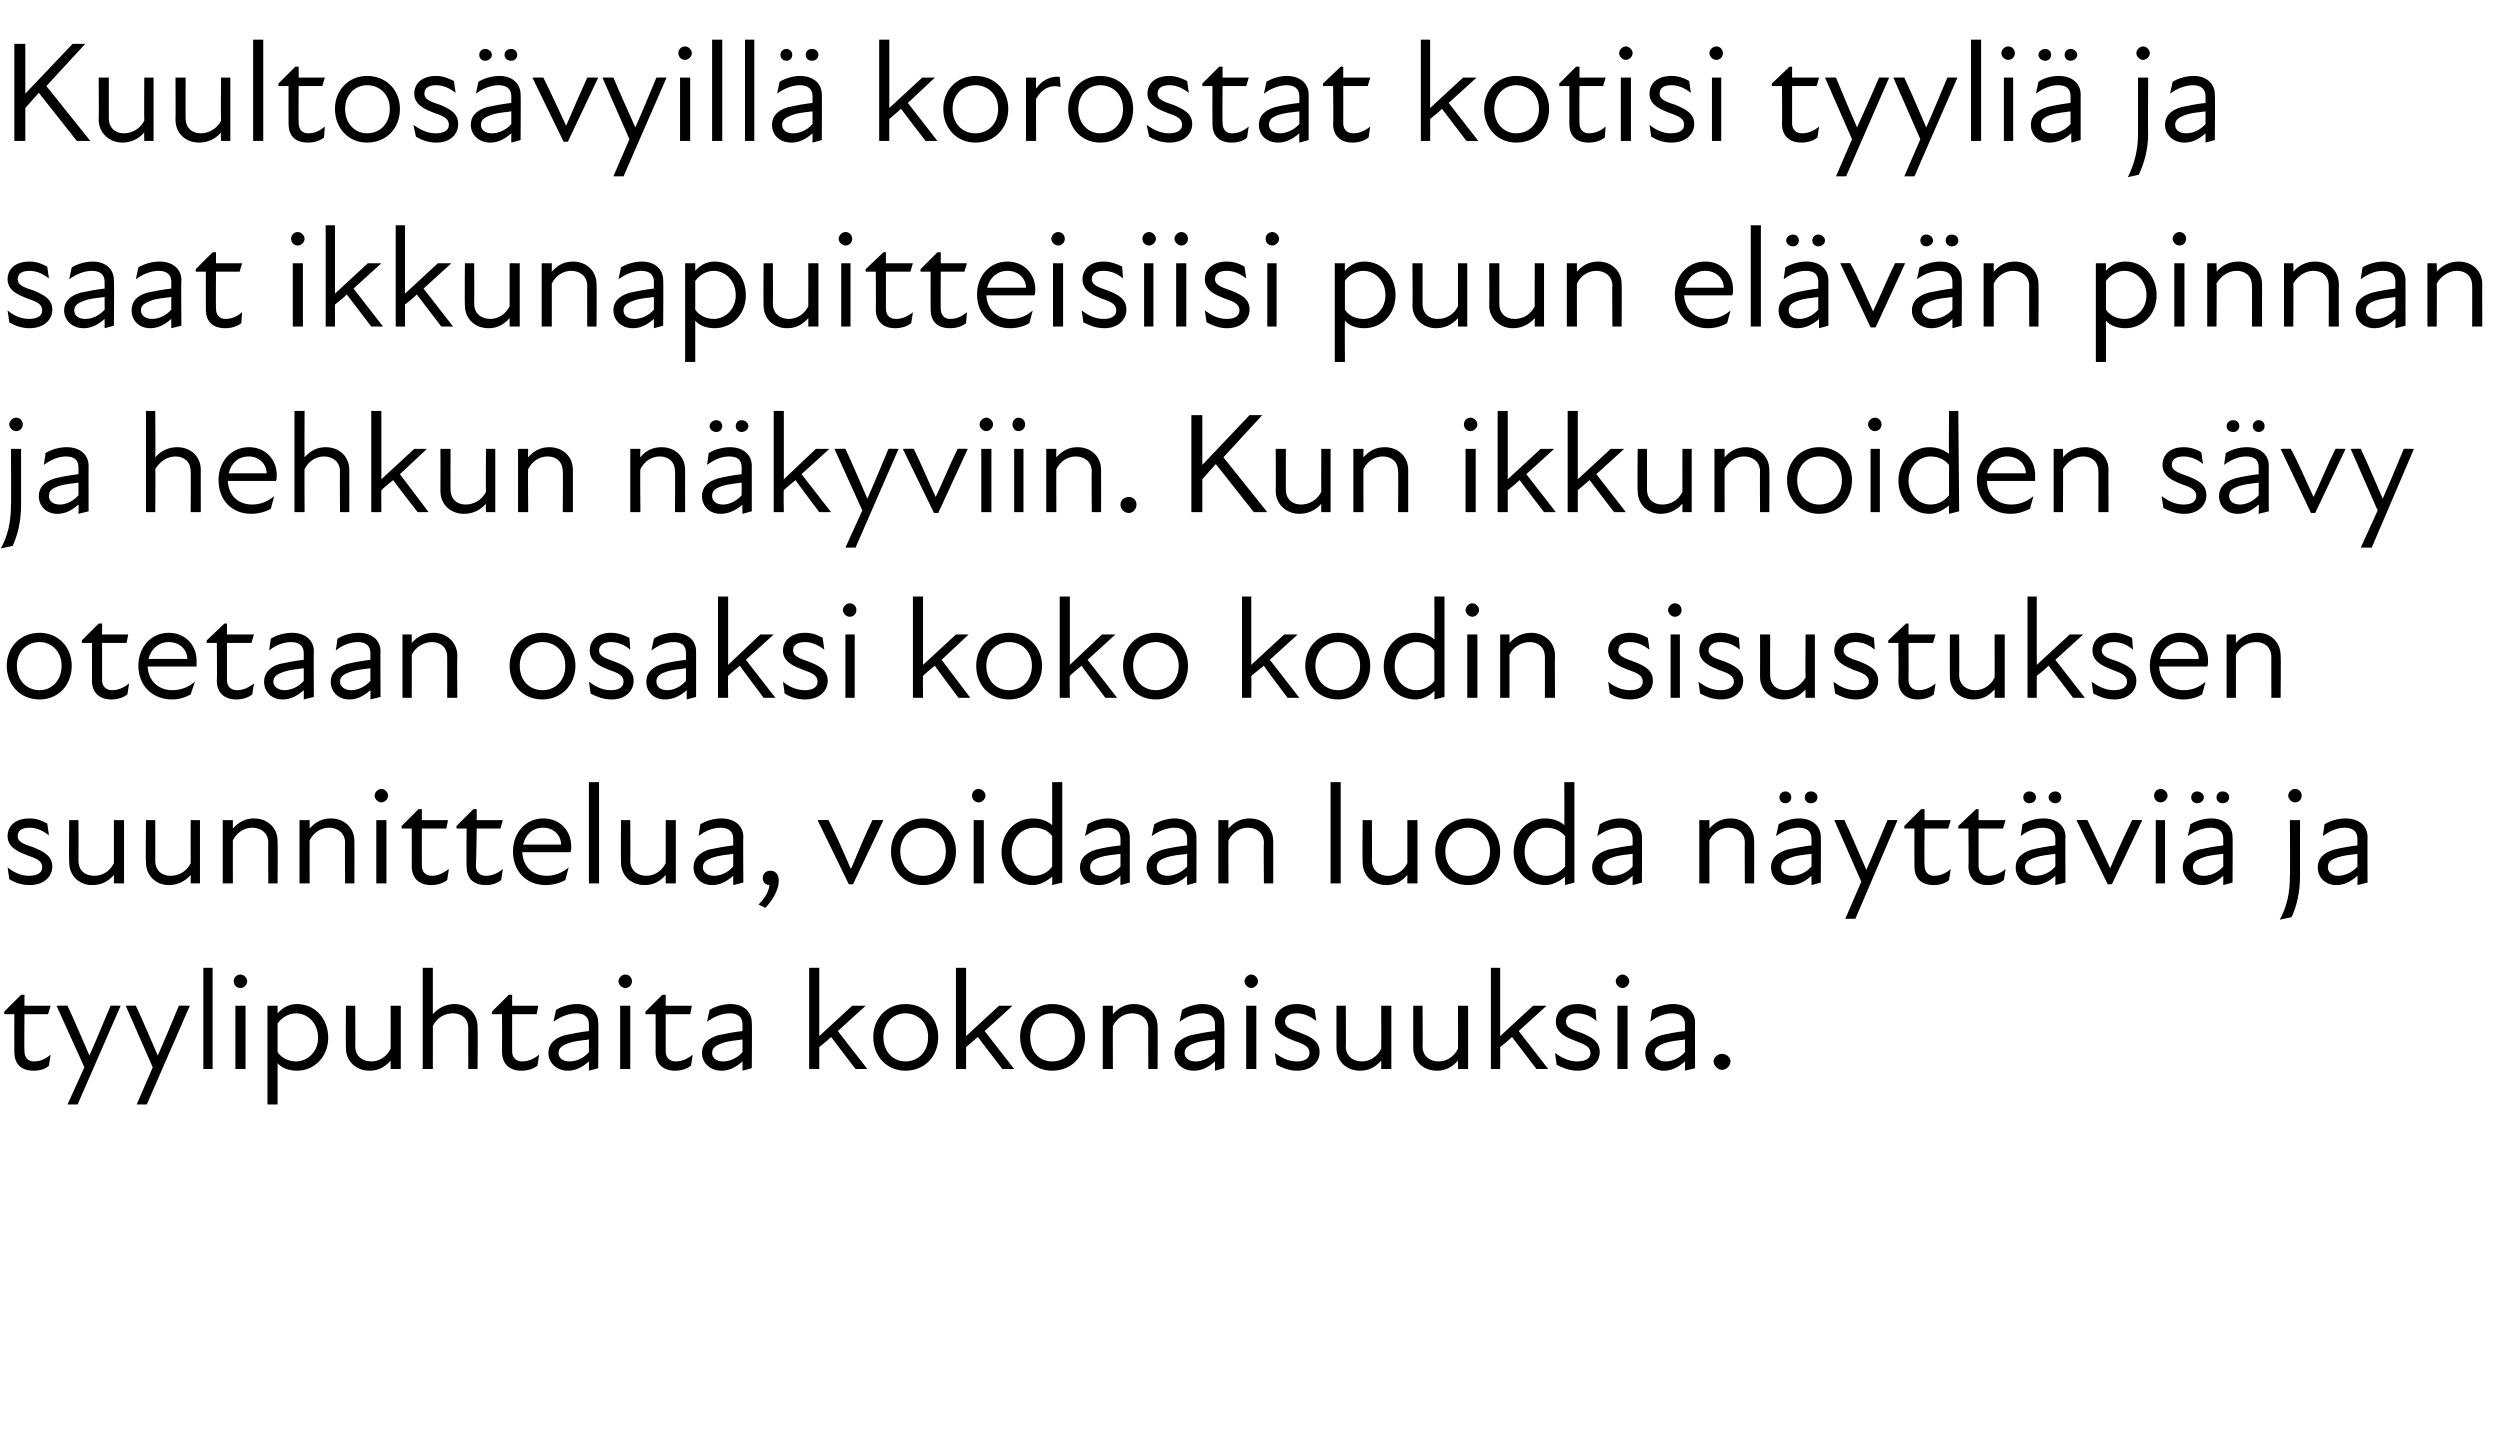
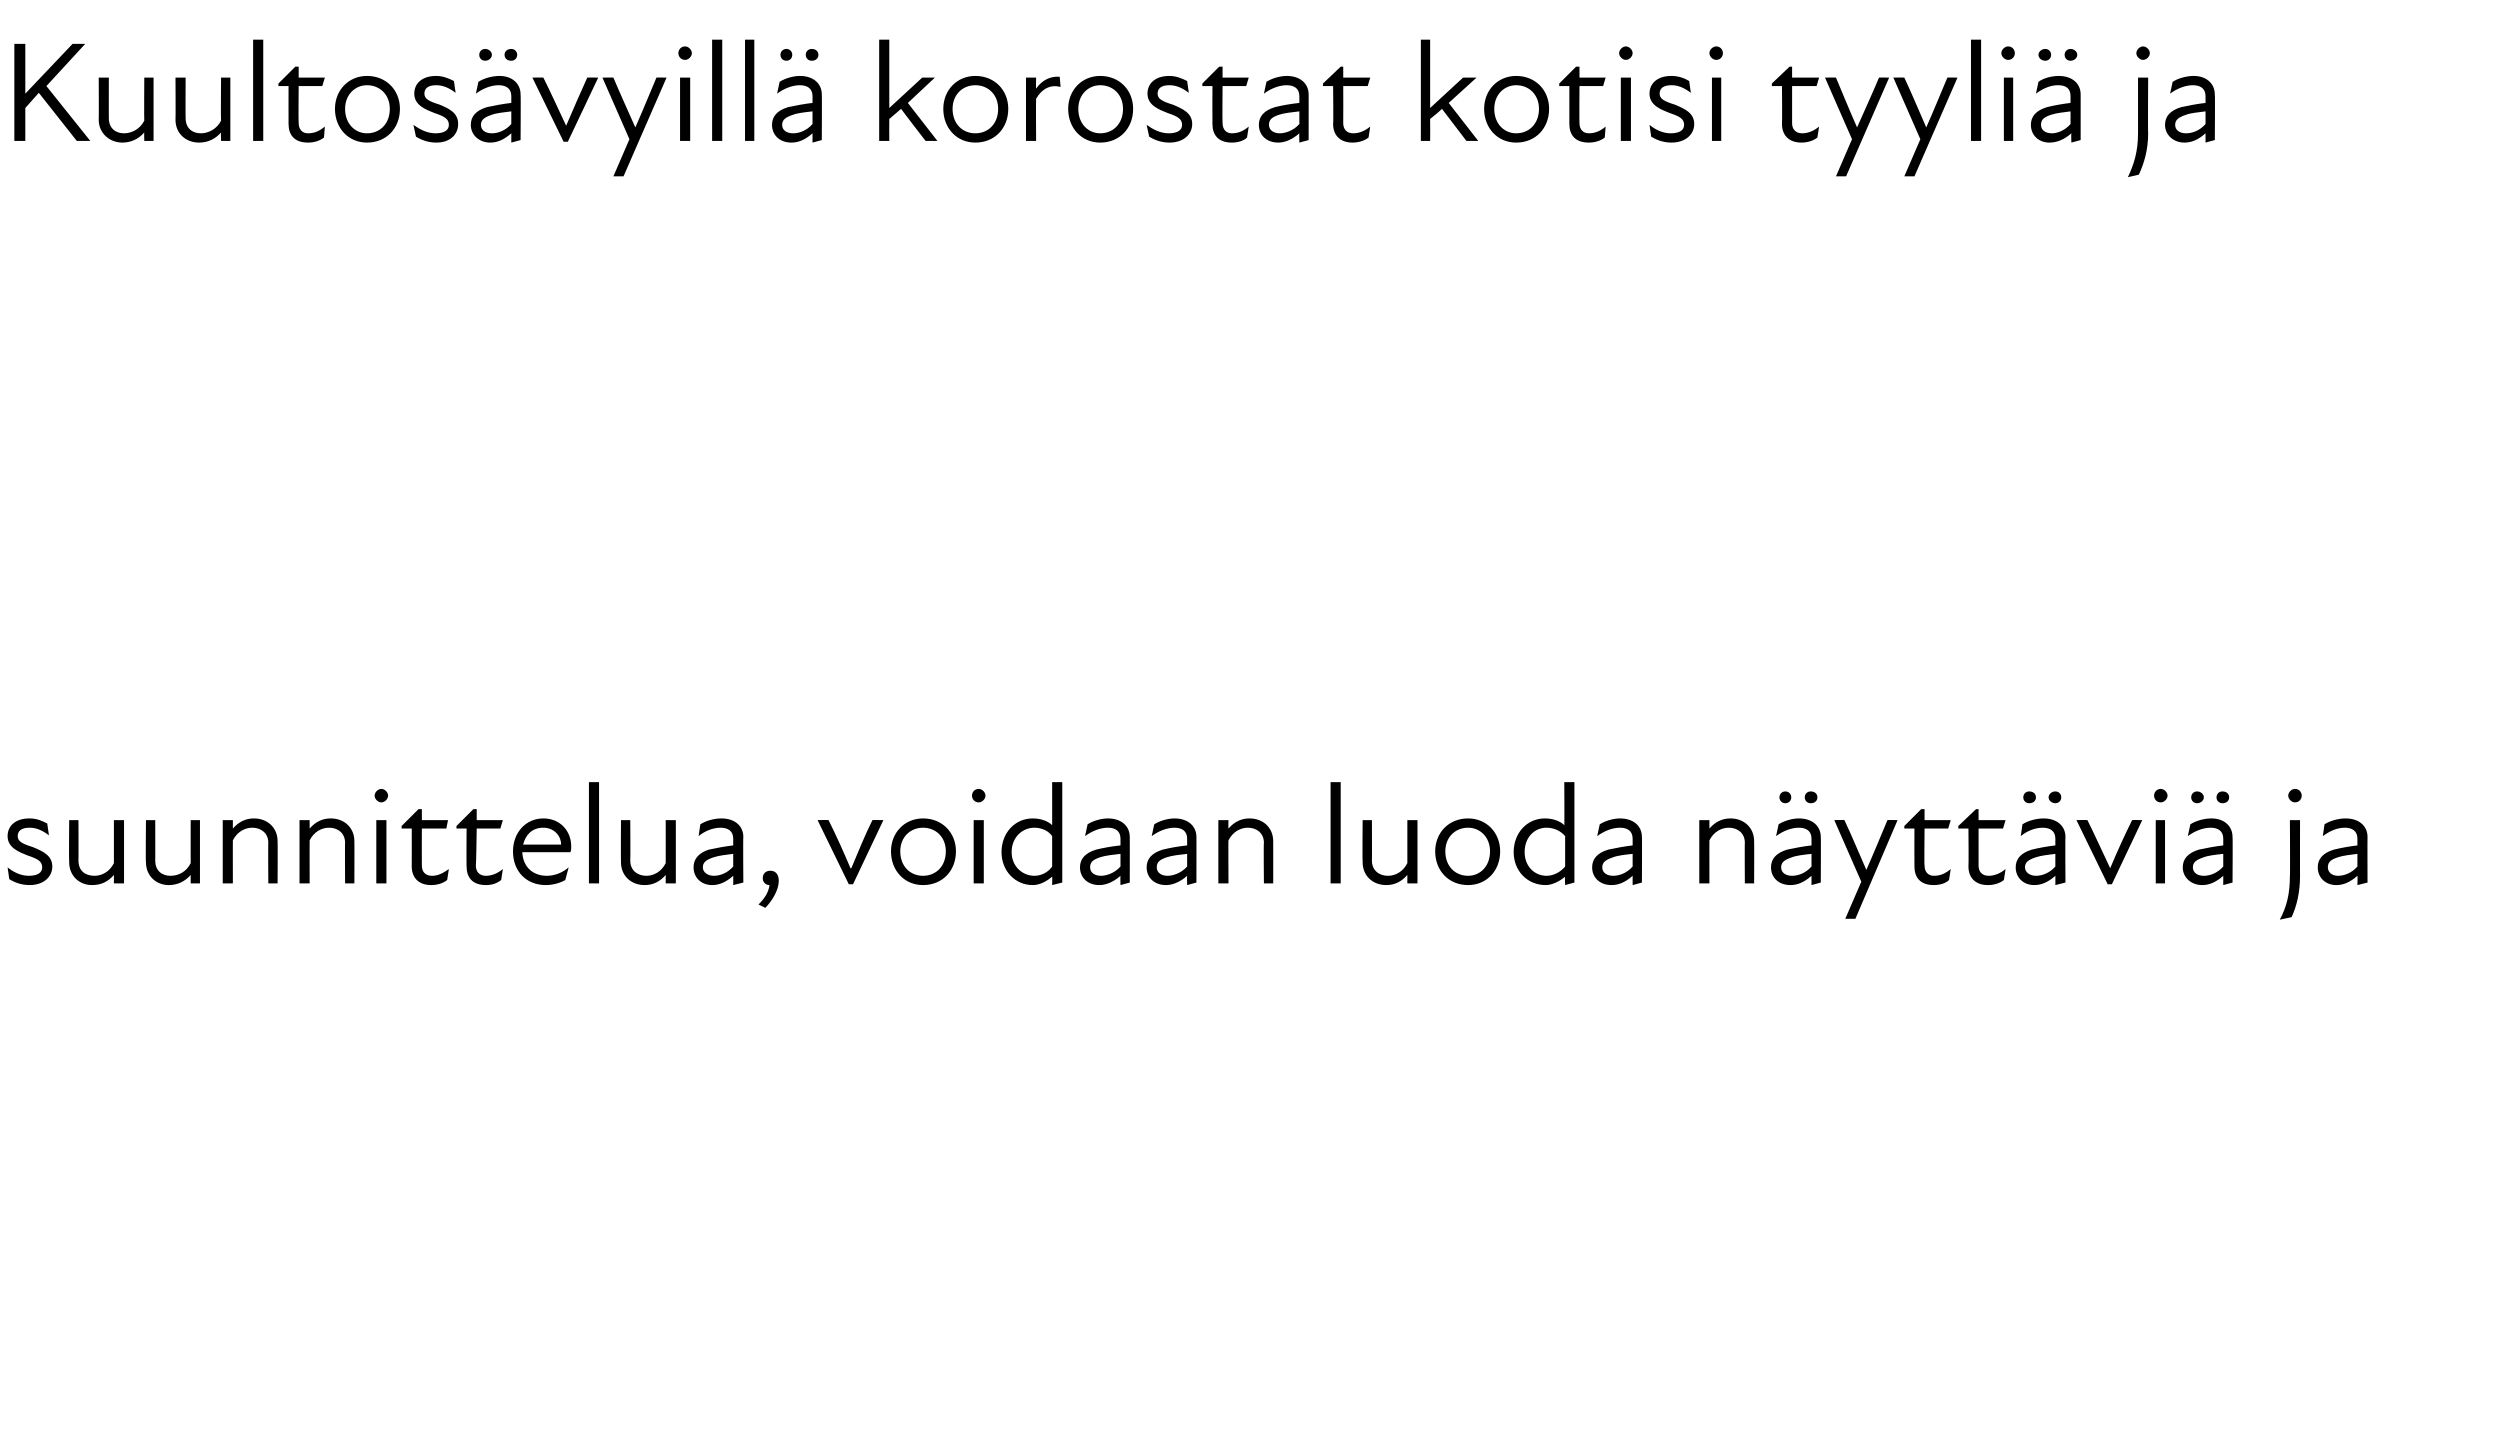
<svg xmlns="http://www.w3.org/2000/svg" version="1.1" width="296.3px" height="171.3px" viewBox="0 -4 296.3 171.3" style="top:-4px">
  <desc>Kuultos vyill korostat kotisi tyyli ja saat ikkunapuitteisiisi puun el v n pinnan ja hehkun n kyviin. Kun ikkunoide...</desc>
  <defs />
  <g id="Polygon234930">
-     <path d="M 1.7 120.7 C 1.68 120.71 1.7 116.2 1.7 116.2 L 0.5 116.2 L 0.5 115.9 L 2.5 113.9 L 2.9 113.9 L 2.9 115.2 L 6 115.2 L 5.7 116.2 L 2.9 116.2 C 2.9 116.2 2.86 120.59 2.9 120.6 C 2.9 121.3 3.3 121.8 4 121.8 C 4.8 121.8 5.4 121.5 6 121 C 6 121 5.8 122.3 5.8 122.3 C 5.4 122.7 4.7 122.9 4 122.9 C 2.4 122.9 1.7 122 1.7 120.7 Z M 10 122.5 L 6.7 115.2 C 6.7 115.2 8.02 115.17 8 115.2 C 8.9 117.1 9.8 119.3 10.6 121.1 C 11.4 119.3 12.3 117.1 13.1 115.2 C 13.12 115.17 14.3 115.2 14.3 115.2 L 9.2 126.9 L 8 126.9 L 10 122.5 Z M 18.1 122.5 L 14.9 115.2 C 14.9 115.2 16.15 115.17 16.1 115.2 C 17 117.1 17.9 119.3 18.7 121.1 C 19.5 119.3 20.4 117.1 21.2 115.2 C 21.25 115.17 22.5 115.2 22.5 115.2 L 17.4 126.9 L 16.2 126.9 L 18.1 122.5 Z M 24.1 110.7 L 25.2 110.7 L 25.2 122.7 L 24.1 122.7 L 24.1 110.7 Z M 27.9 115.2 L 29.1 115.2 L 29.1 122.7 L 27.9 122.7 L 27.9 115.2 Z M 28.5 111.5 C 28.9 111.5 29.3 111.9 29.3 112.3 C 29.3 112.7 28.9 113.1 28.5 113.1 C 28 113.1 27.7 112.7 27.7 112.3 C 27.7 111.9 28 111.5 28.5 111.5 Z M 35.2 122.9 C 34.1 122.9 33.3 122.5 32.9 122 C 32.89 122.02 32.9 126.9 32.9 126.9 L 31.7 126.9 L 31.7 115.2 L 32.9 115.2 C 32.9 115.2 32.89 116.07 32.9 116.1 C 33.6 115.3 34.4 115 35.2 115 C 37.3 115 38.9 116.7 38.9 119 C 38.9 121.2 37.3 122.9 35.2 122.9 Z M 35.1 121.8 C 36.4 121.8 37.7 120.7 37.7 119 C 37.7 117.2 36.4 116.1 35.1 116.1 C 34.2 116.1 33.4 116.6 32.9 117.3 C 32.9 117.3 32.9 120.7 32.9 120.7 C 33.3 121.3 34.1 121.8 35.1 121.8 Z M 44 121.8 C 44.9 121.8 45.8 121.3 46.3 120.3 C 46.31 120.32 46.3 115.2 46.3 115.2 L 47.5 115.2 L 47.5 122.7 L 46.3 122.7 C 46.3 122.7 46.31 121.7 46.3 121.7 C 45.6 122.5 44.8 122.9 43.8 122.9 C 42.2 122.9 41 121.8 41 120.2 C 40.97 120.2 41 115.2 41 115.2 L 42.1 115.2 C 42.1 115.2 42.13 120.03 42.1 120 C 42.1 121.2 43 121.8 44 121.8 Z M 53.7 116.1 C 52.7 116.1 51.8 116.6 51.3 117.6 C 51.31 117.56 51.3 122.7 51.3 122.7 L 50.1 122.7 L 50.1 110.7 L 51.3 110.7 C 51.3 110.7 51.31 116.19 51.3 116.2 C 52 115.4 52.9 115 53.9 115 C 55.4 115 56.6 116.1 56.6 117.7 C 56.64 117.68 56.6 122.7 56.6 122.7 L 55.5 122.7 C 55.5 122.7 55.49 117.85 55.5 117.9 C 55.5 116.7 54.7 116.1 53.7 116.1 Z M 59.5 120.7 C 59.52 120.71 59.5 116.2 59.5 116.2 L 58.3 116.2 L 58.3 115.9 L 60.3 113.9 L 60.7 113.9 L 60.7 115.2 L 63.8 115.2 L 63.6 116.2 L 60.7 116.2 C 60.7 116.2 60.69 120.59 60.7 120.6 C 60.7 121.3 61.1 121.8 61.9 121.8 C 62.6 121.8 63.3 121.5 63.9 121 C 63.9 121 63.7 122.3 63.7 122.3 C 63.2 122.7 62.5 122.9 61.8 122.9 C 60.3 122.9 59.5 122 59.5 120.7 Z M 69.8 121.8 C 68.9 122.6 68.1 122.9 67.3 122.9 C 66 122.9 65 122 65 120.8 C 65 119.8 65.6 119.1 66.9 118.7 C 67.8 118.5 68.9 118.3 69.8 118.2 C 69.8 118.2 69.8 117.4 69.8 117.4 C 69.8 116.5 69.2 116.1 68.3 116.1 C 67.4 116.1 66.4 116.5 65.6 117.1 C 65.6 117.1 65.9 115.7 65.9 115.7 C 66.5 115.3 67.5 115 68.4 115 C 69.9 115 70.9 115.9 70.9 117.2 C 70.94 117.16 70.9 122.6 70.9 122.6 L 69.8 122.9 C 69.8 122.9 69.8 121.81 69.8 121.8 Z M 67.5 121.8 C 68.2 121.8 69.1 121.5 69.8 120.7 C 69.8 120.7 69.8 119.2 69.8 119.2 C 69 119.3 68 119.4 67.5 119.6 C 66.6 119.9 66.2 120.2 66.2 120.8 C 66.2 121.4 66.7 121.8 67.5 121.8 Z M 73.5 115.2 L 74.7 115.2 L 74.7 122.7 L 73.5 122.7 L 73.5 115.2 Z M 74.1 111.5 C 74.6 111.5 74.9 111.9 74.9 112.3 C 74.9 112.7 74.6 113.1 74.1 113.1 C 73.7 113.1 73.3 112.7 73.3 112.3 C 73.3 111.9 73.7 111.5 74.1 111.5 Z M 77.7 120.7 C 77.72 120.71 77.7 116.2 77.7 116.2 L 76.5 116.2 L 76.5 115.9 L 78.5 113.9 L 78.9 113.9 L 78.9 115.2 L 82 115.2 L 81.8 116.2 L 78.9 116.2 C 78.9 116.2 78.9 120.59 78.9 120.6 C 78.9 121.3 79.3 121.8 80.1 121.8 C 80.8 121.8 81.5 121.5 82.1 121 C 82.1 121 81.9 122.3 81.9 122.3 C 81.4 122.7 80.7 122.9 80 122.9 C 78.5 122.9 77.7 122 77.7 120.7 Z M 88 121.8 C 87.1 122.6 86.3 122.9 85.5 122.9 C 84.2 122.9 83.2 122 83.2 120.8 C 83.2 119.8 83.8 119.1 85.1 118.7 C 86 118.5 87.1 118.3 88 118.2 C 88 118.2 88 117.4 88 117.4 C 88 116.5 87.4 116.1 86.5 116.1 C 85.6 116.1 84.6 116.5 83.8 117.1 C 83.8 117.1 84.1 115.7 84.1 115.7 C 84.7 115.3 85.7 115 86.6 115 C 88.1 115 89.1 115.9 89.1 117.2 C 89.15 117.16 89.1 122.6 89.1 122.6 L 88 122.9 C 88 122.9 88.01 121.81 88 121.8 Z M 85.7 121.8 C 86.4 121.8 87.3 121.5 88 120.7 C 88 120.7 88 119.2 88 119.2 C 87.2 119.3 86.2 119.4 85.7 119.6 C 84.8 119.9 84.4 120.2 84.4 120.8 C 84.4 121.4 84.9 121.8 85.7 121.8 Z M 95.9 110.7 L 97.1 110.7 L 97.1 118.8 L 101 115.2 L 102.6 115.2 L 99.3 118.2 L 102.8 122.7 L 101.4 122.7 C 101.4 122.7 98.51 118.94 98.5 118.9 C 98.1 119.3 97.6 119.7 97.1 120.1 C 97.1 120.15 97.1 122.7 97.1 122.7 L 95.9 122.7 L 95.9 110.7 Z M 103.5 118.9 C 103.5 116.7 105.1 115 107.3 115 C 109.6 115 111.2 116.7 111.2 118.9 C 111.2 121.2 109.6 122.9 107.3 122.9 C 105.1 122.9 103.5 121.2 103.5 118.9 Z M 107.3 121.8 C 108.8 121.8 110 120.7 110 118.9 C 110 117.2 108.8 116.1 107.3 116.1 C 105.9 116.1 104.7 117.2 104.7 118.9 C 104.7 120.7 105.9 121.8 107.3 121.8 Z M 113.3 110.7 L 114.5 110.7 L 114.5 118.8 L 118.4 115.2 L 120 115.2 L 116.7 118.2 L 120.2 122.7 L 118.8 122.7 C 118.8 122.7 115.9 118.94 115.9 118.9 C 115.4 119.3 115 119.7 114.5 120.1 C 114.49 120.15 114.5 122.7 114.5 122.7 L 113.3 122.7 L 113.3 110.7 Z M 120.9 118.9 C 120.9 116.7 122.5 115 124.7 115 C 127 115 128.6 116.7 128.6 118.9 C 128.6 121.2 127 122.9 124.7 122.9 C 122.5 122.9 120.9 121.2 120.9 118.9 Z M 124.7 121.8 C 126.2 121.8 127.4 120.7 127.4 118.9 C 127.4 117.2 126.2 116.1 124.7 116.1 C 123.2 116.1 122.1 117.2 122.1 118.9 C 122.1 120.7 123.2 121.8 124.7 121.8 Z M 134.2 116.1 C 133.3 116.1 132.4 116.6 131.9 117.6 C 131.88 117.56 131.9 122.7 131.9 122.7 L 130.7 122.7 L 130.7 115.2 L 131.9 115.2 C 131.9 115.2 131.88 116.19 131.9 116.2 C 132.6 115.4 133.4 115 134.4 115 C 136 115 137.2 116.1 137.2 117.7 C 137.22 117.68 137.2 122.7 137.2 122.7 L 136.1 122.7 C 136.1 122.7 136.07 117.85 136.1 117.9 C 136.1 116.7 135.2 116.1 134.2 116.1 Z M 144 121.8 C 143.1 122.6 142.3 122.9 141.5 122.9 C 140.1 122.9 139.2 122 139.2 120.8 C 139.2 119.8 139.8 119.1 141.1 118.7 C 142 118.5 143.1 118.3 144 118.2 C 144 118.2 144 117.4 144 117.4 C 144 116.5 143.4 116.1 142.5 116.1 C 141.6 116.1 140.6 116.5 139.8 117.1 C 139.8 117.1 140.1 115.7 140.1 115.7 C 140.7 115.3 141.7 115 142.5 115 C 144.1 115 145.1 115.9 145.1 117.2 C 145.13 117.16 145.1 122.6 145.1 122.6 L 144 122.9 C 144 122.9 143.99 121.81 144 121.8 Z M 141.7 121.8 C 142.4 121.8 143.3 121.5 144 120.7 C 144 120.7 144 119.2 144 119.2 C 143.1 119.3 142.2 119.4 141.7 119.6 C 140.8 119.9 140.4 120.2 140.4 120.8 C 140.4 121.4 140.9 121.8 141.7 121.8 Z M 147.7 115.2 L 148.9 115.2 L 148.9 122.7 L 147.7 122.7 L 147.7 115.2 Z M 148.3 111.5 C 148.7 111.5 149.1 111.9 149.1 112.3 C 149.1 112.7 148.7 113.1 148.3 113.1 C 147.9 113.1 147.5 112.7 147.5 112.3 C 147.5 111.9 147.9 111.5 148.3 111.5 Z M 151.3 122.2 C 151.3 122.2 151.1 120.8 151.1 120.8 C 151.8 121.3 152.6 121.8 153.7 121.8 C 154.7 121.8 155.2 121.4 155.2 120.8 C 155.2 120.1 154.7 119.8 153.5 119.4 C 152.5 119 151.1 118.5 151.1 117.1 C 151.1 115.9 152.1 115 153.7 115 C 154.6 115 155.3 115.3 155.8 115.6 C 155.8 115.6 156 117 156 117 C 155.2 116.4 154.5 116.1 153.7 116.1 C 152.7 116.1 152.3 116.5 152.3 117.1 C 152.3 117.7 152.9 118 154.1 118.4 C 155.4 118.9 156.4 119.4 156.4 120.7 C 156.4 121.9 155.4 122.9 153.7 122.9 C 152.7 122.9 151.9 122.5 151.3 122.2 Z M 161.4 121.8 C 162.3 121.8 163.2 121.3 163.7 120.3 C 163.72 120.32 163.7 115.2 163.7 115.2 L 164.9 115.2 L 164.9 122.7 L 163.7 122.7 C 163.7 122.7 163.72 121.7 163.7 121.7 C 163 122.5 162.2 122.9 161.2 122.9 C 159.6 122.9 158.4 121.8 158.4 120.2 C 158.39 120.2 158.4 115.2 158.4 115.2 L 159.5 115.2 C 159.5 115.2 159.54 120.03 159.5 120 C 159.5 121.2 160.4 121.8 161.4 121.8 Z M 170.5 121.8 C 171.4 121.8 172.3 121.3 172.8 120.3 C 172.82 120.32 172.8 115.2 172.8 115.2 L 174 115.2 L 174 122.7 L 172.8 122.7 C 172.8 122.7 172.82 121.7 172.8 121.7 C 172.1 122.5 171.3 122.9 170.3 122.9 C 168.7 122.9 167.5 121.8 167.5 120.2 C 167.48 120.2 167.5 115.2 167.5 115.2 L 168.6 115.2 C 168.6 115.2 168.64 120.03 168.6 120 C 168.6 121.2 169.5 121.8 170.5 121.8 Z M 176.7 110.7 L 177.8 110.7 L 177.8 118.8 L 181.7 115.2 L 183.3 115.2 L 180 118.2 L 183.5 122.7 L 182.1 122.7 C 182.1 122.7 179.23 118.94 179.2 118.9 C 178.8 119.3 178.3 119.7 177.8 120.1 C 177.82 120.15 177.8 122.7 177.8 122.7 L 176.7 122.7 L 176.7 110.7 Z M 184.5 122.2 C 184.5 122.2 184.3 120.8 184.3 120.8 C 185 121.3 185.9 121.8 186.9 121.8 C 188 121.8 188.5 121.4 188.5 120.8 C 188.5 120.1 187.9 119.8 186.8 119.4 C 185.8 119 184.4 118.5 184.4 117.1 C 184.4 115.9 185.3 115 187 115 C 187.8 115 188.5 115.3 189.1 115.6 C 189.1 115.6 189.2 117 189.2 117 C 188.5 116.4 187.8 116.1 186.9 116.1 C 186 116.1 185.6 116.5 185.6 117.1 C 185.6 117.7 186.1 118 187.4 118.4 C 188.6 118.9 189.6 119.4 189.6 120.7 C 189.6 121.9 188.6 122.9 187 122.9 C 185.9 122.9 185.1 122.5 184.5 122.2 Z M 191.7 115.2 L 192.9 115.2 L 192.9 122.7 L 191.7 122.7 L 191.7 115.2 Z M 192.3 111.5 C 192.7 111.5 193.1 111.9 193.1 112.3 C 193.1 112.7 192.7 113.1 192.3 113.1 C 191.9 113.1 191.5 112.7 191.5 112.3 C 191.5 111.9 191.9 111.5 192.3 111.5 Z M 199.7 121.8 C 198.8 122.6 198 122.9 197.2 122.9 C 195.9 122.9 195 122 195 120.8 C 195 119.8 195.6 119.1 196.9 118.7 C 197.7 118.5 198.8 118.3 199.7 118.2 C 199.7 118.2 199.7 117.4 199.7 117.4 C 199.7 116.5 199.1 116.1 198.2 116.1 C 197.3 116.1 196.3 116.5 195.6 117.1 C 195.6 117.1 195.8 115.7 195.8 115.7 C 196.4 115.3 197.4 115 198.3 115 C 199.9 115 200.9 115.9 200.9 117.2 C 200.87 117.16 200.9 122.6 200.9 122.6 L 199.7 122.9 C 199.7 122.9 199.73 121.81 199.7 121.8 Z M 197.4 121.8 C 198.1 121.8 199 121.5 199.7 120.7 C 199.7 120.7 199.7 119.2 199.7 119.2 C 198.9 119.3 198 119.4 197.4 119.6 C 196.5 119.9 196.1 120.2 196.1 120.8 C 196.1 121.4 196.7 121.8 197.4 121.8 Z M 203.1 121.8 C 203.1 121.3 203.6 120.9 204.1 120.9 C 204.6 120.9 205.1 121.3 205.1 121.8 C 205.1 122.3 204.6 122.8 204.1 122.8 C 203.6 122.8 203.1 122.3 203.1 121.8 Z " stroke="none" fill="#000" />
-   </g>
+     </g>
  <g id="Polygon234929">
    <path d="M 1.1 100.2 C 1.1 100.2 0.9 98.8 0.9 98.8 C 1.5 99.3 2.4 99.8 3.4 99.8 C 4.5 99.8 5 99.4 5 98.8 C 5 98.1 4.5 97.8 3.3 97.4 C 2.3 97 0.9 96.5 0.9 95.1 C 0.9 93.9 1.8 93 3.5 93 C 4.4 93 5 93.3 5.6 93.6 C 5.6 93.6 5.8 95 5.8 95 C 5 94.4 4.3 94.1 3.5 94.1 C 2.5 94.1 2.1 94.5 2.1 95.1 C 2.1 95.7 2.6 96 3.9 96.4 C 5.1 96.9 6.2 97.4 6.2 98.7 C 6.2 99.9 5.2 100.9 3.5 100.9 C 2.4 100.9 1.6 100.5 1.1 100.2 Z M 11.2 99.8 C 12.1 99.8 13 99.3 13.5 98.3 C 13.5 98.32 13.5 93.2 13.5 93.2 L 14.7 93.2 L 14.7 100.7 L 13.5 100.7 C 13.5 100.7 13.5 99.7 13.5 99.7 C 12.8 100.5 12 100.9 10.9 100.9 C 9.4 100.9 8.2 99.8 8.2 98.2 C 8.16 98.2 8.2 93.2 8.2 93.2 L 9.3 93.2 C 9.3 93.2 9.32 98.03 9.3 98 C 9.3 99.2 10.1 99.8 11.2 99.8 Z M 20.2 99.8 C 21.2 99.8 22.1 99.3 22.6 98.3 C 22.59 98.32 22.6 93.2 22.6 93.2 L 23.7 93.2 L 23.7 100.7 L 22.6 100.7 C 22.6 100.7 22.59 99.7 22.6 99.7 C 21.9 100.5 21 100.9 20 100.9 C 18.5 100.9 17.3 99.8 17.3 98.2 C 17.25 98.2 17.3 93.2 17.3 93.2 L 18.4 93.2 C 18.4 93.2 18.41 98.03 18.4 98 C 18.4 99.2 19.2 99.8 20.2 99.8 Z M 29.9 94.1 C 29 94.1 28.1 94.6 27.6 95.6 C 27.59 95.56 27.6 100.7 27.6 100.7 L 26.4 100.7 L 26.4 93.2 L 27.6 93.2 C 27.6 93.2 27.59 94.19 27.6 94.2 C 28.3 93.4 29.1 93 30.1 93 C 31.7 93 32.9 94.1 32.9 95.7 C 32.93 95.68 32.9 100.7 32.9 100.7 L 31.8 100.7 C 31.8 100.7 31.77 95.85 31.8 95.9 C 31.8 94.7 30.9 94.1 29.9 94.1 Z M 39 94.1 C 38.1 94.1 37.2 94.6 36.7 95.6 C 36.69 95.56 36.7 100.7 36.7 100.7 L 35.5 100.7 L 35.5 93.2 L 36.7 93.2 C 36.7 93.2 36.69 94.19 36.7 94.2 C 37.4 93.4 38.2 93 39.2 93 C 40.8 93 42 94.1 42 95.7 C 42.02 95.68 42 100.7 42 100.7 L 40.9 100.7 C 40.9 100.7 40.87 95.85 40.9 95.9 C 40.9 94.7 40 94.1 39 94.1 Z M 44.6 93.2 L 45.8 93.2 L 45.8 100.7 L 44.6 100.7 L 44.6 93.2 Z M 45.2 89.5 C 45.6 89.5 46 89.9 46 90.3 C 46 90.7 45.6 91.1 45.2 91.1 C 44.8 91.1 44.4 90.7 44.4 90.3 C 44.4 89.9 44.8 89.5 45.2 89.5 Z M 48.8 98.7 C 48.81 98.71 48.8 94.2 48.8 94.2 L 47.6 94.2 L 47.6 93.9 L 49.6 91.9 L 50 91.9 L 50 93.2 L 53.1 93.2 L 52.9 94.2 L 50 94.2 C 50 94.2 49.98 98.59 50 98.6 C 50 99.3 50.4 99.8 51.2 99.8 C 51.9 99.8 52.5 99.5 53.2 99 C 53.2 99 53 100.3 53 100.3 C 52.5 100.7 51.8 100.9 51.1 100.9 C 49.6 100.9 48.8 100 48.8 98.7 Z M 55.3 98.7 C 55.27 98.71 55.3 94.2 55.3 94.2 L 54.1 94.2 L 54.1 93.9 L 56.1 91.9 L 56.5 91.9 L 56.5 93.2 L 59.6 93.2 L 59.3 94.2 L 56.5 94.2 C 56.5 94.2 56.44 98.59 56.4 98.6 C 56.4 99.3 56.8 99.8 57.6 99.8 C 58.3 99.8 59 99.5 59.6 99 C 59.6 99 59.4 100.3 59.4 100.3 C 58.9 100.7 58.3 100.9 57.6 100.9 C 56 100.9 55.3 100 55.3 98.7 Z M 60.8 96.9 C 60.8 94.7 62.3 93 64.4 93 C 66.4 93 67.7 94.5 67.7 96.3 C 67.7 96.6 67.7 96.8 67.6 97 C 67.6 97 61.9 97 61.9 97 C 62 98.9 63.3 99.8 64.8 99.8 C 65.8 99.8 66.7 99.4 67.4 98.8 C 67.4 98.8 67 100.3 67 100.3 C 66.5 100.6 65.6 100.9 64.7 100.9 C 62.4 100.9 60.8 99.3 60.8 96.9 Z M 66.5 96.1 C 66.5 95 65.6 94.1 64.4 94.1 C 63.1 94.1 62.3 94.9 62 96.1 C 62 96.1 66.5 96.1 66.5 96.1 Z M 69.8 88.7 L 71 88.7 L 71 100.7 L 69.8 100.7 L 69.8 88.7 Z M 76.6 99.8 C 77.5 99.8 78.4 99.3 78.9 98.3 C 78.91 98.32 78.9 93.2 78.9 93.2 L 80.1 93.2 L 80.1 100.7 L 78.9 100.7 C 78.9 100.7 78.91 99.7 78.9 99.7 C 78.2 100.5 77.4 100.9 76.4 100.9 C 74.8 100.9 73.6 99.8 73.6 98.2 C 73.57 98.2 73.6 93.2 73.6 93.2 L 74.7 93.2 C 74.7 93.2 74.73 98.03 74.7 98 C 74.7 99.2 75.6 99.8 76.6 99.8 Z M 86.9 99.8 C 86 100.6 85.2 100.9 84.4 100.9 C 83.1 100.9 82.2 100 82.2 98.8 C 82.2 97.8 82.8 97.1 84 96.7 C 84.9 96.5 86 96.3 86.9 96.2 C 86.9 96.2 86.9 95.4 86.9 95.4 C 86.9 94.5 86.3 94.1 85.4 94.1 C 84.5 94.1 83.5 94.5 82.8 95.1 C 82.8 95.1 83 93.7 83 93.7 C 83.6 93.3 84.6 93 85.5 93 C 87.1 93 88.1 93.9 88.1 95.2 C 88.06 95.16 88.1 100.6 88.1 100.6 L 86.9 100.9 C 86.9 100.9 86.92 99.81 86.9 99.8 Z M 84.6 99.8 C 85.3 99.8 86.2 99.5 86.9 98.7 C 86.9 98.7 86.9 97.2 86.9 97.2 C 86.1 97.3 85.2 97.4 84.6 97.6 C 83.7 97.9 83.3 98.2 83.3 98.8 C 83.3 99.4 83.9 99.8 84.6 99.8 Z M 91.2 100.9 C 90.7 100.9 90.4 100.5 90.4 100.1 C 90.4 99.5 90.8 99.2 91.3 99.2 C 91.9 99.2 92.3 99.6 92.3 100.4 C 92.3 101.5 91.5 102.8 90.7 103.6 C 90.7 103.6 89.9 103.2 89.9 103.2 C 90.7 102.4 91.1 101.7 91.2 100.9 Z M 96.9 93.2 C 96.9 93.2 98.17 93.17 98.2 93.2 C 99.1 95 100 97 100.8 98.9 C 100.8 98.9 100.9 98.9 100.9 98.9 C 101.7 97 102.5 95 103.4 93.2 C 103.43 93.17 104.7 93.2 104.7 93.2 L 101.1 100.8 L 100.6 100.8 L 96.9 93.2 Z M 105.6 96.9 C 105.6 94.7 107.2 93 109.4 93 C 111.7 93 113.3 94.7 113.3 96.9 C 113.3 99.2 111.7 100.9 109.4 100.9 C 107.2 100.9 105.6 99.2 105.6 96.9 Z M 109.4 99.8 C 110.9 99.8 112.1 98.7 112.1 96.9 C 112.1 95.2 110.9 94.1 109.4 94.1 C 107.9 94.1 106.7 95.2 106.7 96.9 C 106.7 98.7 107.9 99.8 109.4 99.8 Z M 115.4 93.2 L 116.6 93.2 L 116.6 100.7 L 115.4 100.7 L 115.4 93.2 Z M 116 89.5 C 116.4 89.5 116.8 89.9 116.8 90.3 C 116.8 90.7 116.4 91.1 116 91.1 C 115.5 91.1 115.2 90.7 115.2 90.3 C 115.2 89.9 115.5 89.5 116 89.5 Z M 124.7 99.9 C 124 100.5 123.2 100.9 122.4 100.9 C 120.3 100.9 118.7 99.2 118.7 97 C 118.7 94.7 120.3 93 122.4 93 C 123.5 93 124.3 93.4 124.7 93.8 C 124.71 93.85 124.7 88.7 124.7 88.7 L 125.9 88.7 L 125.9 100.6 L 124.7 100.9 C 124.7 100.9 124.73 99.87 124.7 99.9 Z M 122.6 99.8 C 123.5 99.8 124.3 99.3 124.7 98.7 C 124.7 98.7 124.7 95.1 124.7 95.1 C 124.3 94.5 123.5 94.1 122.6 94.1 C 121.2 94.1 119.9 95.2 119.9 97 C 119.9 98.7 121.2 99.8 122.6 99.8 Z M 132.8 99.8 C 131.9 100.6 131 100.9 130.3 100.9 C 128.9 100.9 128 100 128 98.8 C 128 97.8 128.6 97.1 129.9 96.7 C 130.7 96.5 131.8 96.3 132.8 96.2 C 132.8 96.2 132.8 95.4 132.8 95.4 C 132.8 94.5 132.2 94.1 131.3 94.1 C 130.4 94.1 129.4 94.5 128.6 95.1 C 128.6 95.1 128.9 93.7 128.9 93.7 C 129.5 93.3 130.5 93 131.3 93 C 132.9 93 133.9 93.9 133.9 95.2 C 133.91 95.16 133.9 100.6 133.9 100.6 L 132.8 100.9 C 132.8 100.9 132.77 99.81 132.8 99.8 Z M 130.5 99.8 C 131.1 99.8 132.1 99.5 132.8 98.7 C 132.8 98.7 132.8 97.2 132.8 97.2 C 131.9 97.3 131 97.4 130.4 97.6 C 129.5 97.9 129.2 98.2 129.2 98.8 C 129.2 99.4 129.7 99.8 130.5 99.8 Z M 140.7 99.8 C 139.8 100.6 138.9 100.9 138.2 100.9 C 136.8 100.9 135.9 100 135.9 98.8 C 135.9 97.8 136.5 97.1 137.8 96.7 C 138.6 96.5 139.7 96.3 140.7 96.2 C 140.7 96.2 140.7 95.4 140.7 95.4 C 140.7 94.5 140.1 94.1 139.2 94.1 C 138.3 94.1 137.3 94.5 136.5 95.1 C 136.5 95.1 136.8 93.7 136.8 93.7 C 137.4 93.3 138.4 93 139.2 93 C 140.8 93 141.8 93.9 141.8 95.2 C 141.81 95.16 141.8 100.6 141.8 100.6 L 140.7 100.9 C 140.7 100.9 140.67 99.81 140.7 99.8 Z M 138.4 99.8 C 139 99.8 140 99.5 140.7 98.7 C 140.7 98.7 140.7 97.2 140.7 97.2 C 139.8 97.3 138.9 97.4 138.3 97.6 C 137.4 97.9 137.1 98.2 137.1 98.8 C 137.1 99.4 137.6 99.8 138.4 99.8 Z M 147.9 94.1 C 147 94.1 146.1 94.6 145.6 95.6 C 145.57 95.56 145.6 100.7 145.6 100.7 L 144.4 100.7 L 144.4 93.2 L 145.6 93.2 C 145.6 93.2 145.57 94.19 145.6 94.2 C 146.3 93.4 147.1 93 148.1 93 C 149.7 93 150.9 94.1 150.9 95.7 C 150.91 95.68 150.9 100.7 150.9 100.7 L 149.8 100.7 C 149.8 100.7 149.75 95.85 149.8 95.9 C 149.8 94.7 148.9 94.1 147.9 94.1 Z M 157.7 88.7 L 158.9 88.7 L 158.9 100.7 L 157.7 100.7 L 157.7 88.7 Z M 164.5 99.8 C 165.4 99.8 166.3 99.3 166.8 98.3 C 166.8 98.32 166.8 93.2 166.8 93.2 L 168 93.2 L 168 100.7 L 166.8 100.7 C 166.8 100.7 166.8 99.7 166.8 99.7 C 166.1 100.5 165.3 100.9 164.3 100.9 C 162.7 100.9 161.5 99.8 161.5 98.2 C 161.46 98.2 161.5 93.2 161.5 93.2 L 162.6 93.2 C 162.6 93.2 162.62 98.03 162.6 98 C 162.6 99.2 163.5 99.8 164.5 99.8 Z M 170.1 96.9 C 170.1 94.7 171.7 93 174 93 C 176.2 93 177.8 94.7 177.8 96.9 C 177.8 99.2 176.2 100.9 174 100.9 C 171.7 100.9 170.1 99.2 170.1 96.9 Z M 174 99.8 C 175.4 99.8 176.6 98.7 176.6 96.9 C 176.6 95.2 175.4 94.1 174 94.1 C 172.5 94.1 171.3 95.2 171.3 96.9 C 171.3 98.7 172.5 99.8 174 99.8 Z M 185.5 99.9 C 184.8 100.5 183.9 100.9 183.2 100.9 C 181 100.9 179.4 99.2 179.4 97 C 179.4 94.7 181 93 183.1 93 C 184.2 93 185 93.4 185.4 93.8 C 185.43 93.85 185.4 88.7 185.4 88.7 L 186.6 88.7 L 186.6 100.6 L 185.5 100.9 C 185.5 100.9 185.45 99.87 185.5 99.9 Z M 183.3 99.8 C 184.2 99.8 185 99.3 185.5 98.7 C 185.5 98.7 185.5 95.1 185.5 95.1 C 185 94.5 184.2 94.1 183.3 94.1 C 181.9 94.1 180.7 95.2 180.7 97 C 180.7 98.7 181.9 99.8 183.3 99.8 Z M 193.5 99.8 C 192.6 100.6 191.8 100.9 191 100.9 C 189.6 100.9 188.7 100 188.7 98.8 C 188.7 97.8 189.3 97.1 190.6 96.7 C 191.5 96.5 192.6 96.3 193.5 96.2 C 193.5 96.2 193.5 95.4 193.5 95.4 C 193.5 94.5 192.9 94.1 192 94.1 C 191.1 94.1 190.1 94.5 189.3 95.1 C 189.3 95.1 189.6 93.7 189.6 93.7 C 190.2 93.3 191.2 93 192 93 C 193.6 93 194.6 93.9 194.6 95.2 C 194.63 95.16 194.6 100.6 194.6 100.6 L 193.5 100.9 C 193.5 100.9 193.49 99.81 193.5 99.8 Z M 191.2 99.8 C 191.9 99.8 192.8 99.5 193.5 98.7 C 193.5 98.7 193.5 97.2 193.5 97.2 C 192.6 97.3 191.7 97.4 191.2 97.6 C 190.3 97.9 189.9 98.2 189.9 98.8 C 189.9 99.4 190.4 99.8 191.2 99.8 Z M 204.9 94.1 C 204 94.1 203.1 94.6 202.6 95.6 C 202.59 95.56 202.6 100.7 202.6 100.7 L 201.4 100.7 L 201.4 93.2 L 202.6 93.2 C 202.6 93.2 202.59 94.19 202.6 94.2 C 203.3 93.4 204.1 93 205.1 93 C 206.7 93 207.9 94.1 207.9 95.7 C 207.92 95.68 207.9 100.7 207.9 100.7 L 206.8 100.7 C 206.8 100.7 206.77 95.85 206.8 95.9 C 206.8 94.7 205.9 94.1 204.9 94.1 Z M 214.7 99.8 C 213.8 100.6 213 100.9 212.2 100.9 C 210.8 100.9 209.9 100 209.9 98.8 C 209.9 97.8 210.5 97.1 211.8 96.7 C 212.7 96.5 213.8 96.3 214.7 96.2 C 214.7 96.2 214.7 95.4 214.7 95.4 C 214.7 94.5 214.1 94.1 213.2 94.1 C 212.3 94.1 211.3 94.5 210.5 95.1 C 210.5 95.1 210.8 93.7 210.8 93.7 C 211.4 93.3 212.4 93 213.2 93 C 214.8 93 215.8 93.9 215.8 95.2 C 215.83 95.16 215.8 100.6 215.8 100.6 L 214.7 100.9 C 214.7 100.9 214.69 99.81 214.7 99.8 Z M 211.6 89.8 C 212 89.8 212.3 90.1 212.3 90.5 C 212.3 90.9 212 91.2 211.6 91.2 C 211.2 91.2 210.9 90.9 210.9 90.5 C 210.9 90.1 211.2 89.8 211.6 89.8 Z M 212.4 99.8 C 213.1 99.8 214 99.5 214.7 98.7 C 214.7 98.7 214.7 97.2 214.7 97.2 C 213.8 97.3 212.9 97.4 212.4 97.6 C 211.5 97.9 211.1 98.2 211.1 98.8 C 211.1 99.4 211.6 99.8 212.4 99.8 Z M 214.6 89.8 C 215.1 89.8 215.4 90.1 215.4 90.5 C 215.4 90.9 215.1 91.2 214.6 91.2 C 214.2 91.2 213.9 90.9 213.9 90.5 C 213.9 90.1 214.2 89.8 214.6 89.8 Z M 220.6 100.5 L 217.4 93.2 C 217.4 93.2 218.63 93.17 218.6 93.2 C 219.5 95.1 220.4 97.3 221.2 99.1 C 222 97.3 222.9 95.1 223.7 93.2 C 223.73 93.17 224.9 93.2 224.9 93.2 L 219.9 104.9 L 218.7 104.9 L 220.6 100.5 Z M 226.9 98.7 C 226.88 98.71 226.9 94.2 226.9 94.2 L 225.7 94.2 L 225.7 93.9 L 227.7 91.9 L 228.1 91.9 L 228.1 93.2 L 231.2 93.2 L 230.9 94.2 L 228.1 94.2 C 228.1 94.2 228.05 98.59 228.1 98.6 C 228.1 99.3 228.5 99.8 229.2 99.8 C 230 99.8 230.6 99.5 231.2 99 C 231.2 99 231 100.3 231 100.3 C 230.6 100.7 229.9 100.9 229.2 100.9 C 227.6 100.9 226.9 100 226.9 98.7 Z M 233.3 98.7 C 233.34 98.71 233.3 94.2 233.3 94.2 L 232.1 94.2 L 232.1 93.9 L 234.2 91.9 L 234.5 91.9 L 234.5 93.2 L 237.7 93.2 L 237.4 94.2 L 234.5 94.2 C 234.5 94.2 234.51 98.59 234.5 98.6 C 234.5 99.3 234.9 99.8 235.7 99.8 C 236.4 99.8 237.1 99.5 237.7 99 C 237.7 99 237.5 100.3 237.5 100.3 C 237 100.7 236.3 100.9 235.6 100.9 C 234.1 100.9 233.3 100 233.3 98.7 Z M 243.6 99.8 C 242.7 100.6 241.9 100.9 241.1 100.9 C 239.8 100.9 238.9 100 238.9 98.8 C 238.9 97.8 239.5 97.1 240.8 96.7 C 241.6 96.5 242.7 96.3 243.6 96.2 C 243.6 96.2 243.6 95.4 243.6 95.4 C 243.6 94.5 243 94.1 242.1 94.1 C 241.2 94.1 240.2 94.5 239.5 95.1 C 239.5 95.1 239.7 93.7 239.7 93.7 C 240.3 93.3 241.3 93 242.2 93 C 243.8 93 244.8 93.9 244.8 95.2 C 244.76 95.16 244.8 100.6 244.8 100.6 L 243.6 100.9 C 243.6 100.9 243.62 99.81 243.6 99.8 Z M 240.5 89.8 C 241 89.8 241.3 90.1 241.3 90.5 C 241.3 90.9 241 91.2 240.5 91.2 C 240.1 91.2 239.8 90.9 239.8 90.5 C 239.8 90.1 240.1 89.8 240.5 89.8 Z M 241.3 99.8 C 242 99.8 242.9 99.5 243.6 98.7 C 243.6 98.7 243.6 97.2 243.6 97.2 C 242.8 97.3 241.9 97.4 241.3 97.6 C 240.4 97.9 240 98.2 240 98.8 C 240 99.4 240.6 99.8 241.3 99.8 Z M 243.6 89.8 C 244 89.8 244.3 90.1 244.3 90.5 C 244.3 90.9 244 91.2 243.6 91.2 C 243.2 91.2 242.8 90.9 242.8 90.5 C 242.8 90.1 243.2 89.8 243.6 89.8 Z M 246.1 93.2 C 246.1 93.2 247.41 93.17 247.4 93.2 C 248.3 95 249.2 97 250.1 98.9 C 250.1 98.9 250.1 98.9 250.1 98.9 C 250.9 97 251.8 95 252.7 93.2 C 252.67 93.17 253.9 93.2 253.9 93.2 L 250.3 100.8 L 249.8 100.8 L 246.1 93.2 Z M 255.5 93.2 L 256.6 93.2 L 256.6 100.7 L 255.5 100.7 L 255.5 93.2 Z M 256.1 89.5 C 256.5 89.5 256.9 89.9 256.9 90.3 C 256.9 90.7 256.5 91.1 256.1 91.1 C 255.6 91.1 255.3 90.7 255.3 90.3 C 255.3 89.9 255.6 89.5 256.1 89.5 Z M 263.5 99.8 C 262.6 100.6 261.8 100.9 261 100.9 C 259.7 100.9 258.7 100 258.7 98.8 C 258.7 97.8 259.3 97.1 260.6 96.7 C 261.5 96.5 262.6 96.3 263.5 96.2 C 263.5 96.2 263.5 95.4 263.5 95.4 C 263.5 94.5 262.9 94.1 262 94.1 C 261.1 94.1 260.1 94.5 259.3 95.1 C 259.3 95.1 259.6 93.7 259.6 93.7 C 260.2 93.3 261.2 93 262.1 93 C 263.6 93 264.6 93.9 264.6 95.2 C 264.64 95.16 264.6 100.6 264.6 100.6 L 263.5 100.9 C 263.5 100.9 263.5 99.81 263.5 99.8 Z M 260.4 89.8 C 260.8 89.8 261.2 90.1 261.2 90.5 C 261.2 90.9 260.8 91.2 260.4 91.2 C 260 91.2 259.7 90.9 259.7 90.5 C 259.7 90.1 260 89.8 260.4 89.8 Z M 261.2 99.8 C 261.9 99.8 262.8 99.5 263.5 98.7 C 263.5 98.7 263.5 97.2 263.5 97.2 C 262.6 97.3 261.7 97.4 261.2 97.6 C 260.3 97.9 259.9 98.2 259.9 98.8 C 259.9 99.4 260.4 99.8 261.2 99.8 Z M 263.4 89.8 C 263.9 89.8 264.2 90.1 264.2 90.5 C 264.2 90.9 263.9 91.2 263.4 91.2 C 263 91.2 262.7 90.9 262.7 90.5 C 262.7 90.1 263 89.8 263.4 89.8 Z M 271.2 90.3 C 271.2 89.9 271.6 89.5 272 89.5 C 272.5 89.5 272.8 89.9 272.8 90.3 C 272.8 90.7 272.5 91.1 272 91.1 C 271.6 91.1 271.2 90.7 271.2 90.3 Z M 271.4 99.8 C 271.44 99.83 271.4 93.2 271.4 93.2 L 272.6 93.2 C 272.6 93.2 272.59 99.83 272.6 99.8 C 272.6 101.8 272.2 103.4 271.6 104.7 C 271.6 104.7 270.2 105 270.2 105 C 271 103.5 271.4 102 271.4 99.8 Z M 279.4 99.8 C 278.5 100.6 277.7 100.9 276.9 100.9 C 275.6 100.9 274.7 100 274.7 98.8 C 274.7 97.8 275.3 97.1 276.6 96.7 C 277.4 96.5 278.5 96.3 279.4 96.2 C 279.4 96.2 279.4 95.4 279.4 95.4 C 279.4 94.5 278.8 94.1 277.9 94.1 C 277 94.1 276.1 94.5 275.3 95.1 C 275.3 95.1 275.5 93.7 275.5 93.7 C 276.1 93.3 277.1 93 278 93 C 279.6 93 280.6 93.9 280.6 95.2 C 280.58 95.16 280.6 100.6 280.6 100.6 L 279.4 100.9 C 279.4 100.9 279.44 99.81 279.4 99.8 Z M 277.1 99.8 C 277.8 99.8 278.7 99.5 279.4 98.7 C 279.4 98.7 279.4 97.2 279.4 97.2 C 278.6 97.3 277.7 97.4 277.1 97.6 C 276.2 97.9 275.9 98.2 275.9 98.8 C 275.9 99.4 276.4 99.8 277.1 99.8 Z " stroke="none" fill="#000" />
  </g>
  <g id="Polygon234928">
-     <path d="M 0.8 74.9 C 0.8 72.7 2.4 71 4.7 71 C 6.9 71 8.5 72.7 8.5 74.9 C 8.5 77.2 6.9 78.9 4.7 78.9 C 2.4 78.9 0.8 77.2 0.8 74.9 Z M 4.7 77.8 C 6.1 77.8 7.3 76.7 7.3 74.9 C 7.3 73.2 6.1 72.1 4.7 72.1 C 3.2 72.1 2 73.2 2 74.9 C 2 76.7 3.2 77.8 4.7 77.8 Z M 10.9 76.7 C 10.91 76.71 10.9 72.2 10.9 72.2 L 9.7 72.2 L 9.7 71.9 L 11.7 69.9 L 12.1 69.9 L 12.1 71.2 L 15.2 71.2 L 15 72.2 L 12.1 72.2 C 12.1 72.2 12.09 76.59 12.1 76.6 C 12.1 77.3 12.5 77.8 13.3 77.8 C 14 77.8 14.7 77.5 15.3 77 C 15.3 77 15.1 78.3 15.1 78.3 C 14.6 78.7 13.9 78.9 13.2 78.9 C 11.7 78.9 10.9 78 10.9 76.7 Z M 16.4 74.9 C 16.4 72.7 17.9 71 20 71 C 22 71 23.3 72.5 23.3 74.3 C 23.3 74.6 23.3 74.8 23.3 75 C 23.3 75 17.5 75 17.5 75 C 17.6 76.9 19 77.8 20.4 77.8 C 21.5 77.8 22.4 77.4 23.1 76.8 C 23.1 76.8 22.6 78.3 22.6 78.3 C 22.1 78.6 21.3 78.9 20.4 78.9 C 18.1 78.9 16.4 77.3 16.4 74.9 Z M 22.2 74.1 C 22.2 73 21.3 72.1 20 72.1 C 18.8 72.1 17.9 72.9 17.6 74.1 C 17.6 74.1 22.2 74.1 22.2 74.1 Z M 25.7 76.7 C 25.74 76.71 25.7 72.2 25.7 72.2 L 24.5 72.2 L 24.5 71.9 L 26.6 69.9 L 26.9 69.9 L 26.9 71.2 L 30.1 71.2 L 29.8 72.2 L 26.9 72.2 C 26.9 72.2 26.91 76.59 26.9 76.6 C 26.9 77.3 27.3 77.8 28.1 77.8 C 28.8 77.8 29.5 77.5 30.1 77 C 30.1 77 29.9 78.3 29.9 78.3 C 29.4 78.7 28.7 78.9 28 78.9 C 26.5 78.9 25.7 78 25.7 76.7 Z M 36 77.8 C 35.1 78.6 34.3 78.9 33.5 78.9 C 32.2 78.9 31.3 78 31.3 76.8 C 31.3 75.8 31.9 75.1 33.1 74.7 C 34 74.5 35.1 74.3 36 74.2 C 36 74.2 36 73.4 36 73.4 C 36 72.5 35.4 72.1 34.5 72.1 C 33.6 72.1 32.6 72.5 31.9 73.1 C 31.9 73.1 32.1 71.7 32.1 71.7 C 32.7 71.3 33.7 71 34.6 71 C 36.2 71 37.2 71.9 37.2 73.2 C 37.16 73.16 37.2 78.6 37.2 78.6 L 36 78.9 C 36 78.9 36.02 77.81 36 77.8 Z M 33.7 77.8 C 34.4 77.8 35.3 77.5 36 76.7 C 36 76.7 36 75.2 36 75.2 C 35.2 75.3 34.3 75.4 33.7 75.6 C 32.8 75.9 32.4 76.2 32.4 76.8 C 32.4 77.4 33 77.8 33.7 77.8 Z M 43.9 77.8 C 43 78.6 42.2 78.9 41.4 78.9 C 40.1 78.9 39.2 78 39.2 76.8 C 39.2 75.8 39.8 75.1 41.1 74.7 C 41.9 74.5 43 74.3 43.9 74.2 C 43.9 74.2 43.9 73.4 43.9 73.4 C 43.9 72.5 43.3 72.1 42.4 72.1 C 41.5 72.1 40.5 72.5 39.8 73.1 C 39.8 73.1 40 71.7 40 71.7 C 40.6 71.3 41.6 71 42.5 71 C 44.1 71 45.1 71.9 45.1 73.2 C 45.07 73.16 45.1 78.6 45.1 78.6 L 43.9 78.9 C 43.9 78.9 43.93 77.81 43.9 77.8 Z M 41.6 77.8 C 42.3 77.8 43.2 77.5 43.9 76.7 C 43.9 76.7 43.9 75.2 43.9 75.2 C 43.1 75.3 42.2 75.4 41.6 75.6 C 40.7 75.9 40.3 76.2 40.3 76.8 C 40.3 77.4 40.9 77.8 41.6 77.8 Z M 51.2 72.1 C 50.3 72.1 49.3 72.6 48.8 73.6 C 48.82 73.56 48.8 78.7 48.8 78.7 L 47.7 78.7 L 47.7 71.2 L 48.8 71.2 C 48.8 71.2 48.82 72.19 48.8 72.2 C 49.5 71.4 50.4 71 51.4 71 C 52.9 71 54.2 72.1 54.2 73.7 C 54.16 73.68 54.2 78.7 54.2 78.7 L 53 78.7 C 53 78.7 53.01 73.85 53 73.9 C 53 72.7 52.2 72.1 51.2 72.1 Z M 60.4 74.9 C 60.4 72.7 62 71 64.3 71 C 66.5 71 68.2 72.7 68.2 74.9 C 68.2 77.2 66.5 78.9 64.3 78.9 C 62 78.9 60.4 77.2 60.4 74.9 Z M 64.3 77.8 C 65.8 77.8 67 76.7 67 74.9 C 67 73.2 65.8 72.1 64.3 72.1 C 62.8 72.1 61.6 73.2 61.6 74.9 C 61.6 76.7 62.8 77.8 64.3 77.8 Z M 70 78.2 C 70 78.2 69.8 76.8 69.8 76.8 C 70.5 77.3 71.3 77.8 72.4 77.8 C 73.4 77.8 73.9 77.4 73.9 76.8 C 73.9 76.1 73.4 75.8 72.2 75.4 C 71.2 75 69.9 74.5 69.9 73.1 C 69.9 71.9 70.8 71 72.4 71 C 73.3 71 74 71.3 74.6 71.6 C 74.6 71.6 74.7 73 74.7 73 C 74 72.4 73.2 72.1 72.4 72.1 C 71.5 72.1 71 72.5 71 73.1 C 71 73.7 71.6 74 72.8 74.4 C 74.1 74.9 75.1 75.4 75.1 76.7 C 75.1 77.9 74.1 78.9 72.5 78.9 C 71.4 78.9 70.6 78.5 70 78.2 Z M 81.4 77.8 C 80.5 78.6 79.6 78.9 78.8 78.9 C 77.5 78.9 76.6 78 76.6 76.8 C 76.6 75.8 77.2 75.1 78.5 74.7 C 79.3 74.5 80.4 74.3 81.3 74.2 C 81.3 74.2 81.3 73.4 81.3 73.4 C 81.3 72.5 80.8 72.1 79.8 72.1 C 78.9 72.1 78 72.5 77.2 73.1 C 77.2 73.1 77.5 71.7 77.5 71.7 C 78 71.3 79 71 79.9 71 C 81.5 71 82.5 71.9 82.5 73.2 C 82.5 73.16 82.5 78.6 82.5 78.6 L 81.4 78.9 C 81.4 78.9 81.36 77.81 81.4 77.8 Z M 79.1 77.8 C 79.7 77.8 80.6 77.5 81.3 76.7 C 81.3 76.7 81.3 75.2 81.3 75.2 C 80.5 75.3 79.6 75.4 79 75.6 C 78.1 75.9 77.8 76.2 77.8 76.8 C 77.8 77.4 78.3 77.8 79.1 77.8 Z M 85.1 66.7 L 86.3 66.7 L 86.3 74.8 L 90.1 71.2 L 91.7 71.2 L 88.4 74.2 L 91.9 78.7 L 90.5 78.7 C 90.5 78.7 87.67 74.94 87.7 74.9 C 87.2 75.3 86.7 75.7 86.3 76.1 C 86.26 76.15 86.3 78.7 86.3 78.7 L 85.1 78.7 L 85.1 66.7 Z M 93 78.2 C 93 78.2 92.8 76.8 92.8 76.8 C 93.4 77.3 94.3 77.8 95.4 77.8 C 96.4 77.8 96.9 77.4 96.9 76.8 C 96.9 76.1 96.4 75.8 95.2 75.4 C 94.2 75 92.8 74.5 92.8 73.1 C 92.8 71.9 93.8 71 95.4 71 C 96.3 71 97 71.3 97.5 71.6 C 97.5 71.6 97.7 73 97.7 73 C 96.9 72.4 96.2 72.1 95.4 72.1 C 94.4 72.1 94 72.5 94 73.1 C 94 73.7 94.6 74 95.8 74.4 C 97.1 74.9 98.1 75.4 98.1 76.7 C 98.1 77.9 97.1 78.9 95.4 78.9 C 94.3 78.9 93.5 78.5 93 78.2 Z M 100.2 71.2 L 101.3 71.2 L 101.3 78.7 L 100.2 78.7 L 100.2 71.2 Z M 100.7 67.5 C 101.2 67.5 101.5 67.9 101.5 68.3 C 101.5 68.7 101.2 69.1 100.7 69.1 C 100.3 69.1 99.9 68.7 99.9 68.3 C 99.9 67.9 100.3 67.5 100.7 67.5 Z M 108.2 66.7 L 109.4 66.7 L 109.4 74.8 L 113.3 71.2 L 114.8 71.2 L 111.6 74.2 L 115 78.7 L 113.6 78.7 C 113.6 78.7 110.77 74.94 110.8 74.9 C 110.3 75.3 109.8 75.7 109.4 76.1 C 109.36 76.15 109.4 78.7 109.4 78.7 L 108.2 78.7 L 108.2 66.7 Z M 115.7 74.9 C 115.7 72.7 117.3 71 119.6 71 C 121.8 71 123.5 72.7 123.5 74.9 C 123.5 77.2 121.8 78.9 119.6 78.9 C 117.3 78.9 115.7 77.2 115.7 74.9 Z M 119.6 77.8 C 121.1 77.8 122.3 76.7 122.3 74.9 C 122.3 73.2 121.1 72.1 119.6 72.1 C 118.1 72.1 116.9 73.2 116.9 74.9 C 116.9 76.7 118.1 77.8 119.6 77.8 Z M 125.6 66.7 L 126.8 66.7 L 126.8 74.8 L 130.6 71.2 L 132.2 71.2 L 128.9 74.2 L 132.4 78.7 L 131 78.7 C 131 78.7 128.16 74.94 128.2 74.9 C 127.7 75.3 127.2 75.7 126.8 76.1 C 126.75 76.15 126.8 78.7 126.8 78.7 L 125.6 78.7 L 125.6 66.7 Z M 133.1 74.9 C 133.1 72.7 134.7 71 137 71 C 139.2 71 140.8 72.7 140.8 74.9 C 140.8 77.2 139.2 78.9 137 78.9 C 134.7 78.9 133.1 77.2 133.1 74.9 Z M 137 77.8 C 138.4 77.8 139.7 76.7 139.7 74.9 C 139.7 73.2 138.4 72.1 137 72.1 C 135.5 72.1 134.3 73.2 134.3 74.9 C 134.3 76.7 135.5 77.8 137 77.8 Z M 147.2 66.7 L 148.3 66.7 L 148.3 74.8 L 152.2 71.2 L 153.8 71.2 L 150.5 74.2 L 154 78.7 L 152.6 78.7 C 152.6 78.7 149.75 74.94 149.8 74.9 C 149.3 75.3 148.8 75.7 148.3 76.1 C 148.34 76.15 148.3 78.7 148.3 78.7 L 147.2 78.7 L 147.2 66.7 Z M 154.7 74.9 C 154.7 72.7 156.3 71 158.6 71 C 160.8 71 162.4 72.7 162.4 74.9 C 162.4 77.2 160.8 78.9 158.6 78.9 C 156.3 78.9 154.7 77.2 154.7 74.9 Z M 158.6 77.8 C 160 77.8 161.2 76.7 161.2 74.9 C 161.2 73.2 160 72.1 158.6 72.1 C 157.1 72.1 155.9 73.2 155.9 74.9 C 155.9 76.7 157.1 77.8 158.6 77.8 Z M 170 77.9 C 169.4 78.5 168.5 78.9 167.8 78.9 C 165.6 78.9 164 77.2 164 75 C 164 72.7 165.6 71 167.7 71 C 168.8 71 169.6 71.4 170 71.8 C 170.03 71.85 170 66.7 170 66.7 L 171.2 66.7 L 171.2 78.6 L 170 78.9 C 170 78.9 170.05 77.87 170 77.9 Z M 167.9 77.8 C 168.8 77.8 169.6 77.3 170 76.7 C 170 76.7 170 73.1 170 73.1 C 169.6 72.5 168.8 72.1 167.9 72.1 C 166.5 72.1 165.3 73.2 165.3 75 C 165.3 76.7 166.5 77.8 167.9 77.8 Z M 173.9 71.2 L 175.1 71.2 L 175.1 78.7 L 173.9 78.7 L 173.9 71.2 Z M 174.5 67.5 C 174.9 67.5 175.3 67.9 175.3 68.3 C 175.3 68.7 174.9 69.1 174.5 69.1 C 174.1 69.1 173.7 68.7 173.7 68.3 C 173.7 67.9 174.1 67.5 174.5 67.5 Z M 181.3 72.1 C 180.4 72.1 179.4 72.6 178.9 73.6 C 178.92 73.56 178.9 78.7 178.9 78.7 L 177.8 78.7 L 177.8 71.2 L 178.9 71.2 C 178.9 71.2 178.92 72.19 178.9 72.2 C 179.6 71.4 180.5 71 181.5 71 C 183 71 184.3 72.1 184.3 73.7 C 184.26 73.68 184.3 78.7 184.3 78.7 L 183.1 78.7 C 183.1 78.7 183.11 73.85 183.1 73.9 C 183.1 72.7 182.3 72.1 181.3 72.1 Z M 190.8 78.2 C 190.8 78.2 190.6 76.8 190.6 76.8 C 191.2 77.3 192.1 77.8 193.2 77.8 C 194.2 77.8 194.7 77.4 194.7 76.8 C 194.7 76.1 194.2 75.8 193 75.4 C 192 75 190.6 74.5 190.6 73.1 C 190.6 71.9 191.6 71 193.2 71 C 194.1 71 194.8 71.3 195.3 71.6 C 195.3 71.6 195.5 73 195.5 73 C 194.7 72.4 194 72.1 193.2 72.1 C 192.2 72.1 191.8 72.5 191.8 73.1 C 191.8 73.7 192.4 74 193.6 74.4 C 194.9 74.9 195.9 75.4 195.9 76.7 C 195.9 77.9 194.9 78.9 193.2 78.9 C 192.1 78.9 191.3 78.5 190.8 78.2 Z M 198 71.2 L 199.1 71.2 L 199.1 78.7 L 198 78.7 L 198 71.2 Z M 198.5 67.5 C 199 67.5 199.3 67.9 199.3 68.3 C 199.3 68.7 199 69.1 198.5 69.1 C 198.1 69.1 197.7 68.7 197.7 68.3 C 197.7 67.9 198.1 67.5 198.5 67.5 Z M 201.5 78.2 C 201.5 78.2 201.3 76.8 201.3 76.8 C 202 77.3 202.8 77.8 203.9 77.8 C 204.9 77.8 205.5 77.4 205.5 76.8 C 205.5 76.1 204.9 75.8 203.7 75.4 C 202.8 75 201.4 74.5 201.4 73.1 C 201.4 71.9 202.3 71 203.9 71 C 204.8 71 205.5 71.3 206.1 71.6 C 206.1 71.6 206.2 73 206.2 73 C 205.5 72.4 204.7 72.1 203.9 72.1 C 203 72.1 202.5 72.5 202.5 73.1 C 202.5 73.7 203.1 74 204.4 74.4 C 205.6 74.9 206.6 75.4 206.6 76.7 C 206.6 77.9 205.6 78.9 204 78.9 C 202.9 78.9 202.1 78.5 201.5 78.2 Z M 211.6 77.8 C 212.5 77.8 213.4 77.3 214 76.3 C 213.96 76.32 214 71.2 214 71.2 L 215.1 71.2 L 215.1 78.7 L 214 78.7 C 214 78.7 213.96 77.7 214 77.7 C 213.3 78.5 212.4 78.9 211.4 78.9 C 209.8 78.9 208.6 77.8 208.6 76.2 C 208.62 76.2 208.6 71.2 208.6 71.2 L 209.8 71.2 C 209.8 71.2 209.78 76.03 209.8 76 C 209.8 77.2 210.6 77.8 211.6 77.8 Z M 217.5 78.2 C 217.5 78.2 217.3 76.8 217.3 76.8 C 218 77.3 218.8 77.8 219.9 77.8 C 220.9 77.8 221.5 77.4 221.5 76.8 C 221.5 76.1 220.9 75.8 219.7 75.4 C 218.8 75 217.4 74.5 217.4 73.1 C 217.4 71.9 218.3 71 219.9 71 C 220.8 71 221.5 71.3 222.1 71.6 C 222.1 71.6 222.2 73 222.2 73 C 221.5 72.4 220.7 72.1 219.9 72.1 C 219 72.1 218.5 72.5 218.5 73.1 C 218.5 73.7 219.1 74 220.4 74.4 C 221.6 74.9 222.6 75.4 222.6 76.7 C 222.6 77.9 221.6 78.9 220 78.9 C 218.9 78.9 218.1 78.5 217.5 78.2 Z M 225 76.7 C 225.04 76.71 225 72.2 225 72.2 L 223.8 72.2 L 223.8 71.9 L 225.9 69.9 L 226.2 69.9 L 226.2 71.2 L 229.4 71.2 L 229.1 72.2 L 226.2 72.2 C 226.2 72.2 226.22 76.59 226.2 76.6 C 226.2 77.3 226.6 77.8 227.4 77.8 C 228.1 77.8 228.8 77.5 229.4 77 C 229.4 77 229.2 78.3 229.2 78.3 C 228.7 78.7 228 78.9 227.3 78.9 C 225.8 78.9 225 78 225 76.7 Z M 234.1 77.8 C 235 77.8 235.9 77.3 236.4 76.3 C 236.42 76.32 236.4 71.2 236.4 71.2 L 237.6 71.2 L 237.6 78.7 L 236.4 78.7 C 236.4 78.7 236.42 77.7 236.4 77.7 C 235.7 78.5 234.9 78.9 233.9 78.9 C 232.3 78.9 231.1 77.8 231.1 76.2 C 231.08 76.2 231.1 71.2 231.1 71.2 L 232.2 71.2 C 232.2 71.2 232.23 76.03 232.2 76 C 232.2 77.2 233.1 77.8 234.1 77.8 Z M 240.3 66.7 L 241.4 66.7 L 241.4 74.8 L 245.3 71.2 L 246.9 71.2 L 243.6 74.2 L 247.1 78.7 L 245.7 78.7 C 245.7 78.7 242.82 74.94 242.8 74.9 C 242.4 75.3 241.9 75.7 241.4 76.1 C 241.41 76.15 241.4 78.7 241.4 78.7 L 240.3 78.7 L 240.3 66.7 Z M 248.1 78.2 C 248.1 78.2 247.9 76.8 247.9 76.8 C 248.6 77.3 249.5 77.8 250.5 77.8 C 251.6 77.8 252.1 77.4 252.1 76.8 C 252.1 76.1 251.5 75.8 250.4 75.4 C 249.4 75 248 74.5 248 73.1 C 248 71.9 248.9 71 250.6 71 C 251.4 71 252.1 71.3 252.7 71.6 C 252.7 71.6 252.8 73 252.8 73 C 252.1 72.4 251.4 72.1 250.5 72.1 C 249.6 72.1 249.1 72.5 249.1 73.1 C 249.1 73.7 249.7 74 251 74.4 C 252.2 74.9 253.2 75.4 253.2 76.7 C 253.2 77.9 252.2 78.9 250.6 78.9 C 249.5 78.9 248.7 78.5 248.1 78.2 Z M 254.8 74.9 C 254.8 72.7 256.3 71 258.4 71 C 260.4 71 261.7 72.5 261.7 74.3 C 261.7 74.6 261.7 74.8 261.6 75 C 261.6 75 255.9 75 255.9 75 C 256 76.9 257.4 77.8 258.8 77.8 C 259.9 77.8 260.7 77.4 261.4 76.8 C 261.4 76.8 261 78.3 261 78.3 C 260.5 78.6 259.7 78.9 258.8 78.9 C 256.5 78.9 254.8 77.3 254.8 74.9 Z M 260.6 74.1 C 260.6 73 259.7 72.1 258.4 72.1 C 257.2 72.1 256.3 72.9 256 74.1 C 256 74.1 260.6 74.1 260.6 74.1 Z M 267.4 72.1 C 266.4 72.1 265.5 72.6 265 73.6 C 265.01 73.56 265 78.7 265 78.7 L 263.9 78.7 L 263.9 71.2 L 265 71.2 C 265 71.2 265.01 72.19 265 72.2 C 265.7 71.4 266.6 71 267.6 71 C 269.1 71 270.3 72.1 270.3 73.7 C 270.35 73.68 270.3 78.7 270.3 78.7 L 269.2 78.7 C 269.2 78.7 269.19 73.85 269.2 73.9 C 269.2 72.7 268.4 72.1 267.4 72.1 Z " stroke="none" fill="#000" />
-   </g>
+     </g>
  <g id="Polygon234927">
-     <path d="M 1.1 46.3 C 1.1 45.9 1.5 45.5 1.9 45.5 C 2.4 45.5 2.7 45.9 2.7 46.3 C 2.7 46.7 2.4 47.1 1.9 47.1 C 1.5 47.1 1.1 46.7 1.1 46.3 Z M 1.3 55.8 C 1.34 55.83 1.3 49.2 1.3 49.2 L 2.5 49.2 C 2.5 49.2 2.5 55.83 2.5 55.8 C 2.5 57.8 2.1 59.4 1.5 60.7 C 1.5 60.7 0.1 61 0.1 61 C 0.9 59.5 1.3 58 1.3 55.8 Z M 9.3 55.8 C 8.4 56.6 7.6 56.9 6.8 56.9 C 5.5 56.9 4.6 56 4.6 54.8 C 4.6 53.8 5.2 53.1 6.5 52.7 C 7.3 52.5 8.4 52.3 9.3 52.2 C 9.3 52.2 9.3 51.4 9.3 51.4 C 9.3 50.5 8.8 50.1 7.8 50.1 C 6.9 50.1 6 50.5 5.2 51.1 C 5.2 51.1 5.4 49.7 5.4 49.7 C 6 49.3 7 49 7.9 49 C 9.5 49 10.5 49.9 10.5 51.2 C 10.49 51.16 10.5 56.6 10.5 56.6 L 9.3 56.9 C 9.3 56.9 9.35 55.81 9.3 55.8 Z M 7.1 55.8 C 7.7 55.8 8.6 55.5 9.3 54.7 C 9.3 54.7 9.3 53.2 9.3 53.2 C 8.5 53.3 7.6 53.4 7 53.6 C 6.1 53.9 5.8 54.2 5.8 54.8 C 5.8 55.4 6.3 55.8 7.1 55.8 Z M 20.8 50.1 C 19.9 50.1 19 50.6 18.4 51.6 C 18.44 51.56 18.4 56.7 18.4 56.7 L 17.3 56.7 L 17.3 44.7 L 18.4 44.7 C 18.4 44.7 18.44 50.19 18.4 50.2 C 19.1 49.4 20 49 21 49 C 22.6 49 23.8 50.1 23.8 51.7 C 23.78 51.68 23.8 56.7 23.8 56.7 L 22.6 56.7 C 22.6 56.7 22.63 51.85 22.6 51.9 C 22.6 50.7 21.8 50.1 20.8 50.1 Z M 25.9 52.9 C 25.9 50.7 27.4 49 29.5 49 C 31.5 49 32.8 50.5 32.8 52.3 C 32.8 52.6 32.8 52.8 32.7 53 C 32.7 53 27 53 27 53 C 27.1 54.9 28.4 55.8 29.9 55.8 C 30.9 55.8 31.8 55.4 32.5 54.8 C 32.5 54.8 32.1 56.3 32.1 56.3 C 31.6 56.6 30.7 56.9 29.8 56.9 C 27.5 56.9 25.9 55.3 25.9 52.9 Z M 31.6 52.1 C 31.6 51 30.7 50.1 29.5 50.1 C 28.2 50.1 27.4 50.9 27.1 52.1 C 27.1 52.1 31.6 52.1 31.6 52.1 Z M 38.4 50.1 C 37.5 50.1 36.6 50.6 36.1 51.6 C 36.07 51.56 36.1 56.7 36.1 56.7 L 34.9 56.7 L 34.9 44.7 L 36.1 44.7 C 36.1 44.7 36.07 50.19 36.1 50.2 C 36.8 49.4 37.6 49 38.6 49 C 40.2 49 41.4 50.1 41.4 51.7 C 41.41 51.68 41.4 56.7 41.4 56.7 L 40.3 56.7 C 40.3 56.7 40.26 51.85 40.3 51.9 C 40.3 50.7 39.4 50.1 38.4 50.1 Z M 44 44.7 L 45.2 44.7 L 45.2 52.8 L 49.1 49.2 L 50.6 49.2 L 47.4 52.2 L 50.8 56.7 L 49.5 56.7 C 49.5 56.7 46.58 52.94 46.6 52.9 C 46.1 53.3 45.6 53.7 45.2 54.1 C 45.17 54.15 45.2 56.7 45.2 56.7 L 44 56.7 L 44 44.7 Z M 55.2 55.8 C 56.1 55.8 57.1 55.3 57.6 54.3 C 57.56 54.32 57.6 49.2 57.6 49.2 L 58.7 49.2 L 58.7 56.7 L 57.6 56.7 C 57.6 56.7 57.56 55.7 57.6 55.7 C 56.9 56.5 56 56.9 55 56.9 C 53.4 56.9 52.2 55.8 52.2 54.2 C 52.22 54.2 52.2 49.2 52.2 49.2 L 53.4 49.2 C 53.4 49.2 53.38 54.03 53.4 54 C 53.4 55.2 54.2 55.8 55.2 55.8 Z M 64.9 50.1 C 64 50.1 63.1 50.6 62.6 51.6 C 62.56 51.56 62.6 56.7 62.6 56.7 L 61.4 56.7 L 61.4 49.2 L 62.6 49.2 C 62.6 49.2 62.56 50.19 62.6 50.2 C 63.3 49.4 64.1 49 65.1 49 C 66.7 49 67.9 50.1 67.9 51.7 C 67.9 51.68 67.9 56.7 67.9 56.7 L 66.7 56.7 C 66.7 56.7 66.74 51.85 66.7 51.9 C 66.7 50.7 65.9 50.1 64.9 50.1 Z M 78.2 50.1 C 77.3 50.1 76.4 50.6 75.9 51.6 C 75.85 51.56 75.9 56.7 75.9 56.7 L 74.7 56.7 L 74.7 49.2 L 75.9 49.2 C 75.9 49.2 75.85 50.19 75.9 50.2 C 76.5 49.4 77.4 49 78.4 49 C 80 49 81.2 50.1 81.2 51.7 C 81.19 51.68 81.2 56.7 81.2 56.7 L 80 56.7 C 80 56.7 80.03 51.85 80 51.9 C 80 50.7 79.2 50.1 78.2 50.1 Z M 88 55.8 C 87.1 56.6 86.2 56.9 85.4 56.9 C 84.1 56.9 83.2 56 83.2 54.8 C 83.2 53.8 83.8 53.1 85.1 52.7 C 85.9 52.5 87 52.3 87.9 52.2 C 87.9 52.2 87.9 51.4 87.9 51.4 C 87.9 50.5 87.4 50.1 86.4 50.1 C 85.5 50.1 84.6 50.5 83.8 51.1 C 83.8 51.1 84 49.7 84 49.7 C 84.6 49.3 85.6 49 86.5 49 C 88.1 49 89.1 49.9 89.1 51.2 C 89.1 51.16 89.1 56.6 89.1 56.6 L 88 56.9 C 88 56.9 87.96 55.81 88 55.8 Z M 84.9 45.8 C 85.3 45.8 85.6 46.1 85.6 46.5 C 85.6 46.9 85.3 47.2 84.9 47.2 C 84.5 47.2 84.1 46.9 84.1 46.5 C 84.1 46.1 84.5 45.8 84.9 45.8 Z M 85.7 55.8 C 86.3 55.8 87.2 55.5 87.9 54.7 C 87.9 54.7 87.9 53.2 87.9 53.2 C 87.1 53.3 86.2 53.4 85.6 53.6 C 84.7 53.9 84.4 54.2 84.4 54.8 C 84.4 55.4 84.9 55.8 85.7 55.8 Z M 87.9 45.8 C 88.3 45.8 88.7 46.1 88.7 46.5 C 88.7 46.9 88.3 47.2 87.9 47.2 C 87.5 47.2 87.2 46.9 87.2 46.5 C 87.2 46.1 87.5 45.8 87.9 45.8 Z M 91.7 44.7 L 92.9 44.7 L 92.9 52.8 L 96.7 49.2 L 98.3 49.2 L 95 52.2 L 98.5 56.7 L 97.1 56.7 C 97.1 56.7 94.26 52.94 94.3 52.9 C 93.8 53.3 93.3 53.7 92.9 54.1 C 92.85 54.15 92.9 56.7 92.9 56.7 L 91.7 56.7 L 91.7 44.7 Z M 102.2 56.5 L 98.9 49.2 C 98.9 49.2 100.21 49.17 100.2 49.2 C 101.1 51.1 102 53.3 102.8 55.1 C 103.6 53.3 104.5 51.1 105.3 49.2 C 105.31 49.17 106.5 49.2 106.5 49.2 L 101.4 60.9 L 100.2 60.9 L 102.2 56.5 Z M 107 49.2 C 107 49.2 108.25 49.17 108.3 49.2 C 109.2 51 110 53 110.9 54.9 C 110.9 54.9 110.9 54.9 110.9 54.9 C 111.8 53 112.6 51 113.5 49.2 C 113.51 49.17 114.7 49.2 114.7 49.2 L 111.2 56.8 L 110.7 56.8 L 107 49.2 Z M 116.3 49.2 L 117.5 49.2 L 117.5 56.7 L 116.3 56.7 L 116.3 49.2 Z M 116.9 45.5 C 117.3 45.5 117.7 45.9 117.7 46.3 C 117.7 46.7 117.3 47.1 116.9 47.1 C 116.5 47.1 116.1 46.7 116.1 46.3 C 116.1 45.9 116.5 45.5 116.9 45.5 Z M 120.2 49.2 L 121.3 49.2 L 121.3 56.7 L 120.2 56.7 L 120.2 49.2 Z M 120.7 45.5 C 121.2 45.5 121.5 45.9 121.5 46.3 C 121.5 46.7 121.2 47.1 120.7 47.1 C 120.3 47.1 120 46.7 120 46.3 C 120 45.9 120.3 45.5 120.7 45.5 Z M 127.5 50.1 C 126.6 50.1 125.7 50.6 125.2 51.6 C 125.17 51.56 125.2 56.7 125.2 56.7 L 124 56.7 L 124 49.2 L 125.2 49.2 C 125.2 49.2 125.17 50.19 125.2 50.2 C 125.9 49.4 126.7 49 127.7 49 C 129.3 49 130.5 50.1 130.5 51.7 C 130.51 51.68 130.5 56.7 130.5 56.7 L 129.4 56.7 C 129.4 56.7 129.35 51.85 129.4 51.9 C 129.4 50.7 128.5 50.1 127.5 50.1 Z M 132.8 55.8 C 132.8 55.3 133.2 54.9 133.8 54.9 C 134.3 54.9 134.7 55.3 134.7 55.8 C 134.7 56.3 134.3 56.8 133.8 56.8 C 133.2 56.8 132.8 56.3 132.8 55.8 Z M 141.2 45.2 L 142.5 45.2 L 142.5 51.1 L 148.1 45.2 L 149.6 45.2 L 145 50.2 L 150.2 56.7 L 148.6 56.7 L 144.1 51 L 142.5 52.8 L 142.5 56.7 L 141.2 56.7 L 141.2 45.2 Z M 154.2 55.8 C 155.1 55.8 156.1 55.3 156.6 54.3 C 156.57 54.32 156.6 49.2 156.6 49.2 L 157.7 49.2 L 157.7 56.7 L 156.6 56.7 C 156.6 56.7 156.57 55.7 156.6 55.7 C 155.9 56.5 155 56.9 154 56.9 C 152.5 56.9 151.2 55.8 151.2 54.2 C 151.23 54.2 151.2 49.2 151.2 49.2 L 152.4 49.2 C 152.4 49.2 152.39 54.03 152.4 54 C 152.4 55.2 153.2 55.8 154.2 55.8 Z M 163.9 50.1 C 163 50.1 162.1 50.6 161.6 51.6 C 161.57 51.56 161.6 56.7 161.6 56.7 L 160.4 56.7 L 160.4 49.2 L 161.6 49.2 C 161.6 49.2 161.57 50.19 161.6 50.2 C 162.3 49.4 163.1 49 164.1 49 C 165.7 49 166.9 50.1 166.9 51.7 C 166.9 51.68 166.9 56.7 166.9 56.7 L 165.7 56.7 C 165.7 56.7 165.75 51.85 165.7 51.9 C 165.7 50.7 164.9 50.1 163.9 50.1 Z M 173.7 49.2 L 174.9 49.2 L 174.9 56.7 L 173.7 56.7 L 173.7 49.2 Z M 174.3 45.5 C 174.7 45.5 175.1 45.9 175.1 46.3 C 175.1 46.7 174.7 47.1 174.3 47.1 C 173.8 47.1 173.5 46.7 173.5 46.3 C 173.5 45.9 173.8 45.5 174.3 45.5 Z M 177.5 44.7 L 178.7 44.7 L 178.7 52.8 L 182.6 49.2 L 184.2 49.2 L 180.9 52.2 L 184.4 56.7 L 183 56.7 C 183 56.7 180.11 52.94 180.1 52.9 C 179.7 53.3 179.2 53.7 178.7 54.1 C 178.7 54.15 178.7 56.7 178.7 56.7 L 177.5 56.7 L 177.5 44.7 Z M 185.8 44.7 L 187 44.7 L 187 52.8 L 190.9 49.2 L 192.5 49.2 L 189.2 52.2 L 192.7 56.7 L 191.3 56.7 C 191.3 56.7 188.41 52.94 188.4 52.9 C 187.9 53.3 187.5 53.7 187 54.1 C 187 54.15 187 56.7 187 56.7 L 185.8 56.7 L 185.8 44.7 Z M 197 55.8 C 198 55.8 198.9 55.3 199.4 54.3 C 199.39 54.32 199.4 49.2 199.4 49.2 L 200.5 49.2 L 200.5 56.7 L 199.4 56.7 C 199.4 56.7 199.39 55.7 199.4 55.7 C 198.7 56.5 197.8 56.9 196.8 56.9 C 195.3 56.9 194.1 55.8 194.1 54.2 C 194.05 54.2 194.1 49.2 194.1 49.2 L 195.2 49.2 C 195.2 49.2 195.21 54.03 195.2 54 C 195.2 55.2 196 55.8 197 55.8 Z M 206.7 50.1 C 205.8 50.1 204.9 50.6 204.4 51.6 C 204.39 51.56 204.4 56.7 204.4 56.7 L 203.2 56.7 L 203.2 49.2 L 204.4 49.2 C 204.4 49.2 204.39 50.19 204.4 50.2 C 205.1 49.4 205.9 49 206.9 49 C 208.5 49 209.7 50.1 209.7 51.7 C 209.73 51.68 209.7 56.7 209.7 56.7 L 208.6 56.7 C 208.6 56.7 208.57 51.85 208.6 51.9 C 208.6 50.7 207.7 50.1 206.7 50.1 Z M 211.8 52.9 C 211.8 50.7 213.4 49 215.6 49 C 217.9 49 219.5 50.7 219.5 52.9 C 219.5 55.2 217.9 56.9 215.6 56.9 C 213.4 56.9 211.8 55.2 211.8 52.9 Z M 215.6 55.8 C 217.1 55.8 218.3 54.7 218.3 52.9 C 218.3 51.2 217.1 50.1 215.6 50.1 C 214.2 50.1 213 51.2 213 52.9 C 213 54.7 214.2 55.8 215.6 55.8 Z M 221.7 49.2 L 222.8 49.2 L 222.8 56.7 L 221.7 56.7 L 221.7 49.2 Z M 222.2 45.5 C 222.7 45.5 223 45.9 223 46.3 C 223 46.7 222.7 47.1 222.2 47.1 C 221.8 47.1 221.4 46.7 221.4 46.3 C 221.4 45.9 221.8 45.5 222.2 45.5 Z M 231 55.9 C 230.3 56.5 229.4 56.9 228.7 56.9 C 226.6 56.9 225 55.2 225 53 C 225 50.7 226.6 49 228.7 49 C 229.7 49 230.5 49.4 231 49.8 C 230.96 49.85 231 44.7 231 44.7 L 232.1 44.7 L 232.2 56.6 L 231 56.9 C 231 56.9 230.98 55.87 231 55.9 Z M 228.8 55.8 C 229.8 55.8 230.5 55.3 231 54.7 C 231 54.7 231 51.1 231 51.1 C 230.5 50.5 229.8 50.1 228.8 50.1 C 227.5 50.1 226.2 51.2 226.2 53 C 226.2 54.7 227.5 55.8 228.8 55.8 Z M 234.3 52.9 C 234.3 50.7 235.8 49 237.9 49 C 239.9 49 241.2 50.5 241.2 52.3 C 241.2 52.6 241.2 52.8 241.2 53 C 241.2 53 235.5 53 235.5 53 C 235.5 54.9 236.9 55.8 238.4 55.8 C 239.4 55.8 240.3 55.4 241 54.8 C 241 54.8 240.6 56.3 240.6 56.3 C 240 56.6 239.2 56.9 238.3 56.9 C 236 56.9 234.3 55.3 234.3 52.9 Z M 240.1 52.1 C 240.1 51 239.2 50.1 237.9 50.1 C 236.7 50.1 235.8 50.9 235.5 52.1 C 235.5 52.1 240.1 52.1 240.1 52.1 Z M 246.9 50.1 C 246 50.1 245.1 50.6 244.5 51.6 C 244.54 51.56 244.5 56.7 244.5 56.7 L 243.4 56.7 L 243.4 49.2 L 244.5 49.2 C 244.5 49.2 244.54 50.19 244.5 50.2 C 245.2 49.4 246.1 49 247.1 49 C 248.7 49 249.9 50.1 249.9 51.7 C 249.88 51.68 249.9 56.7 249.9 56.7 L 248.7 56.7 C 248.7 56.7 248.72 51.85 248.7 51.9 C 248.7 50.7 247.9 50.1 246.9 50.1 Z M 256.4 56.2 C 256.4 56.2 256.2 54.8 256.2 54.8 C 256.9 55.3 257.7 55.8 258.8 55.8 C 259.8 55.8 260.3 55.4 260.3 54.8 C 260.3 54.1 259.8 53.8 258.6 53.4 C 257.6 53 256.3 52.5 256.3 51.1 C 256.3 49.9 257.2 49 258.8 49 C 259.7 49 260.4 49.3 260.9 49.6 C 260.9 49.6 261.1 51 261.1 51 C 260.4 50.4 259.6 50.1 258.8 50.1 C 257.8 50.1 257.4 50.5 257.4 51.1 C 257.4 51.7 258 52 259.2 52.4 C 260.5 52.9 261.5 53.4 261.5 54.7 C 261.5 55.9 260.5 56.9 258.9 56.9 C 257.8 56.9 257 56.5 256.4 56.2 Z M 267.7 55.8 C 266.8 56.6 266 56.9 265.2 56.9 C 263.9 56.9 263 56 263 54.8 C 263 53.8 263.6 53.1 264.9 52.7 C 265.7 52.5 266.8 52.3 267.7 52.2 C 267.7 52.2 267.7 51.4 267.7 51.4 C 267.7 50.5 267.2 50.1 266.2 50.1 C 265.3 50.1 264.4 50.5 263.6 51.1 C 263.6 51.1 263.8 49.7 263.8 49.7 C 264.4 49.3 265.4 49 266.3 49 C 267.9 49 268.9 49.9 268.9 51.2 C 268.88 51.16 268.9 56.6 268.9 56.6 L 267.7 56.9 C 267.7 56.9 267.75 55.81 267.7 55.8 Z M 264.7 45.8 C 265.1 45.8 265.4 46.1 265.4 46.5 C 265.4 46.9 265.1 47.2 264.7 47.2 C 264.2 47.2 263.9 46.9 263.9 46.5 C 263.9 46.1 264.2 45.8 264.7 45.8 Z M 265.5 55.8 C 266.1 55.8 267 55.5 267.7 54.7 C 267.7 54.7 267.7 53.2 267.7 53.2 C 266.9 53.3 266 53.4 265.4 53.6 C 264.5 53.9 264.2 54.2 264.2 54.8 C 264.2 55.4 264.7 55.8 265.5 55.8 Z M 267.7 45.8 C 268.1 45.8 268.4 46.1 268.4 46.5 C 268.4 46.9 268.1 47.2 267.7 47.2 C 267.3 47.2 267 46.9 267 46.5 C 267 46.1 267.3 45.8 267.7 45.8 Z M 270.3 49.2 C 270.3 49.2 271.54 49.17 271.5 49.2 C 272.5 51 273.3 53 274.2 54.9 C 274.2 54.9 274.2 54.9 274.2 54.9 C 275.1 53 275.9 51 276.8 49.2 C 276.79 49.17 278 49.2 278 49.2 L 274.4 56.8 L 273.9 56.8 L 270.3 49.2 Z M 281.8 56.5 L 278.6 49.2 C 278.6 49.2 279.83 49.17 279.8 49.2 C 280.7 51.1 281.6 53.3 282.4 55.1 C 283.2 53.3 284.1 51.1 284.9 49.2 C 284.93 49.17 286.1 49.2 286.1 49.2 L 281.1 60.9 L 279.8 60.9 L 281.8 56.5 Z " stroke="none" fill="#000" />
-   </g>
+     </g>
  <g id="Polygon234926">
-     <path d="M 1.1 34.2 C 1.1 34.2 0.9 32.8 0.9 32.8 C 1.5 33.3 2.4 33.8 3.4 33.8 C 4.5 33.8 5 33.4 5 32.8 C 5 32.1 4.5 31.8 3.3 31.4 C 2.3 31 0.9 30.5 0.9 29.1 C 0.9 27.9 1.8 27 3.5 27 C 4.4 27 5 27.3 5.6 27.6 C 5.6 27.6 5.8 29 5.8 29 C 5 28.4 4.3 28.1 3.5 28.1 C 2.5 28.1 2.1 28.5 2.1 29.1 C 2.1 29.7 2.6 30 3.9 30.4 C 5.1 30.9 6.2 31.4 6.2 32.7 C 6.2 33.9 5.2 34.9 3.5 34.9 C 2.4 34.9 1.6 34.5 1.1 34.2 Z M 12.4 33.8 C 11.5 34.6 10.7 34.9 9.9 34.9 C 8.6 34.9 7.6 34 7.6 32.8 C 7.6 31.8 8.2 31.1 9.5 30.7 C 10.4 30.5 11.5 30.3 12.4 30.2 C 12.4 30.2 12.4 29.4 12.4 29.4 C 12.4 28.5 11.8 28.1 10.9 28.1 C 10 28.1 9 28.5 8.2 29.1 C 8.2 29.1 8.5 27.7 8.5 27.7 C 9.1 27.3 10.1 27 11 27 C 12.5 27 13.5 27.9 13.5 29.2 C 13.55 29.16 13.5 34.6 13.5 34.6 L 12.4 34.9 C 12.4 34.9 12.41 33.81 12.4 33.8 Z M 10.1 33.8 C 10.8 33.8 11.7 33.5 12.4 32.7 C 12.4 32.7 12.4 31.2 12.4 31.2 C 11.6 31.3 10.6 31.4 10.1 31.6 C 9.2 31.9 8.8 32.2 8.8 32.8 C 8.8 33.4 9.3 33.8 10.1 33.8 Z M 20.3 33.8 C 19.4 34.6 18.6 34.9 17.8 34.9 C 16.5 34.9 15.6 34 15.6 32.8 C 15.6 31.8 16.1 31.1 17.4 30.7 C 18.3 30.5 19.4 30.3 20.3 30.2 C 20.3 30.2 20.3 29.4 20.3 29.4 C 20.3 28.5 19.7 28.1 18.8 28.1 C 17.9 28.1 16.9 28.5 16.1 29.1 C 16.1 29.1 16.4 27.7 16.4 27.7 C 17 27.3 18 27 18.9 27 C 20.5 27 21.5 27.9 21.5 29.2 C 21.45 29.16 21.5 34.6 21.5 34.6 L 20.3 34.9 C 20.3 34.9 20.31 33.81 20.3 33.8 Z M 18 33.8 C 18.7 33.8 19.6 33.5 20.3 32.7 C 20.3 32.7 20.3 31.2 20.3 31.2 C 19.5 31.3 18.5 31.4 18 31.6 C 17.1 31.9 16.7 32.2 16.7 32.8 C 16.7 33.4 17.3 33.8 18 33.8 Z M 24.4 32.7 C 24.39 32.71 24.4 28.2 24.4 28.2 L 23.2 28.2 L 23.2 27.9 L 25.2 25.9 L 25.6 25.9 L 25.6 27.2 L 28.7 27.2 L 28.4 28.2 L 25.6 28.2 C 25.6 28.2 25.57 32.59 25.6 32.6 C 25.6 33.3 26 33.8 26.7 33.8 C 27.5 33.8 28.1 33.5 28.7 33 C 28.7 33 28.6 34.3 28.6 34.3 C 28.1 34.7 27.4 34.9 26.7 34.9 C 25.1 34.9 24.4 34 24.4 32.7 Z M 34.7 27.2 L 35.9 27.2 L 35.9 34.7 L 34.7 34.7 L 34.7 27.2 Z M 35.3 23.5 C 35.7 23.5 36.1 23.9 36.1 24.3 C 36.1 24.7 35.7 25.1 35.3 25.1 C 34.8 25.1 34.5 24.7 34.5 24.3 C 34.5 23.9 34.8 23.5 35.3 23.5 Z M 38.6 22.7 L 39.7 22.7 L 39.7 30.8 L 43.6 27.2 L 45.2 27.2 L 41.9 30.2 L 45.4 34.7 L 44 34.7 C 44 34.7 41.12 30.94 41.1 30.9 C 40.7 31.3 40.2 31.7 39.7 32.1 C 39.71 32.15 39.7 34.7 39.7 34.7 L 38.6 34.7 L 38.6 22.7 Z M 46.9 22.7 L 48 22.7 L 48 30.8 L 51.9 27.2 L 53.5 27.2 L 50.2 30.2 L 53.7 34.7 L 52.3 34.7 C 52.3 34.7 49.42 30.94 49.4 30.9 C 49 31.3 48.5 31.7 48 32.1 C 48.01 32.15 48 34.7 48 34.7 L 46.9 34.7 L 46.9 22.7 Z M 58.1 33.8 C 59 33.8 59.9 33.3 60.4 32.3 C 60.4 32.32 60.4 27.2 60.4 27.2 L 61.6 27.2 L 61.6 34.7 L 60.4 34.7 C 60.4 34.7 60.4 33.7 60.4 33.7 C 59.7 34.5 58.9 34.9 57.9 34.9 C 56.3 34.9 55.1 33.8 55.1 32.2 C 55.06 32.2 55.1 27.2 55.1 27.2 L 56.2 27.2 C 56.2 27.2 56.22 32.03 56.2 32 C 56.2 33.2 57.1 33.8 58.1 33.8 Z M 67.7 28.1 C 66.8 28.1 65.9 28.6 65.4 29.6 C 65.4 29.56 65.4 34.7 65.4 34.7 L 64.2 34.7 L 64.2 27.2 L 65.4 27.2 C 65.4 27.2 65.4 28.19 65.4 28.2 C 66.1 27.4 66.9 27 67.9 27 C 69.5 27 70.7 28.1 70.7 29.7 C 70.74 29.68 70.7 34.7 70.7 34.7 L 69.6 34.7 C 69.6 34.7 69.58 29.85 69.6 29.9 C 69.6 28.7 68.7 28.1 67.7 28.1 Z M 77.5 33.8 C 76.6 34.6 75.8 34.9 75 34.9 C 73.7 34.9 72.7 34 72.7 32.8 C 72.7 31.8 73.3 31.1 74.6 30.7 C 75.5 30.5 76.6 30.3 77.5 30.2 C 77.5 30.2 77.5 29.4 77.5 29.4 C 77.5 28.5 76.9 28.1 76 28.1 C 75.1 28.1 74.1 28.5 73.3 29.1 C 73.3 29.1 73.6 27.7 73.6 27.7 C 74.2 27.3 75.2 27 76.1 27 C 77.6 27 78.6 27.9 78.6 29.2 C 78.64 29.16 78.6 34.6 78.6 34.6 L 77.5 34.9 C 77.5 34.9 77.5 33.81 77.5 33.8 Z M 75.2 33.8 C 75.9 33.8 76.8 33.5 77.5 32.7 C 77.5 32.7 77.5 31.2 77.5 31.2 C 76.7 31.3 75.7 31.4 75.2 31.6 C 74.3 31.9 73.9 32.2 73.9 32.8 C 73.9 33.4 74.4 33.8 75.2 33.8 Z M 84.7 34.9 C 83.6 34.9 82.8 34.5 82.4 34 C 82.4 34.02 82.4 38.9 82.4 38.9 L 81.2 38.9 L 81.2 27.2 L 82.4 27.2 C 82.4 27.2 82.4 28.07 82.4 28.1 C 83.1 27.3 83.9 27 84.7 27 C 86.8 27 88.4 28.7 88.4 31 C 88.4 33.2 86.8 34.9 84.7 34.9 Z M 84.6 33.8 C 85.9 33.8 87.2 32.7 87.2 31 C 87.2 29.2 85.9 28.1 84.6 28.1 C 83.7 28.1 82.9 28.6 82.4 29.3 C 82.4 29.3 82.4 32.7 82.4 32.7 C 82.8 33.3 83.6 33.8 84.6 33.8 Z M 93.5 33.8 C 94.4 33.8 95.3 33.3 95.8 32.3 C 95.81 32.32 95.8 27.2 95.8 27.2 L 97 27.2 L 97 34.7 L 95.8 34.7 C 95.8 34.7 95.81 33.7 95.8 33.7 C 95.1 34.5 94.3 34.9 93.3 34.9 C 91.7 34.9 90.5 33.8 90.5 32.2 C 90.47 32.2 90.5 27.2 90.5 27.2 L 91.6 27.2 C 91.6 27.2 91.63 32.03 91.6 32 C 91.6 33.2 92.5 33.8 93.5 33.8 Z M 99.7 27.2 L 100.8 27.2 L 100.8 34.7 L 99.7 34.7 L 99.7 27.2 Z M 100.2 23.5 C 100.7 23.5 101 23.9 101 24.3 C 101 24.7 100.7 25.1 100.2 25.1 C 99.8 25.1 99.4 24.7 99.4 24.3 C 99.4 23.9 99.8 23.5 100.2 23.5 Z M 103.8 32.7 C 103.83 32.71 103.8 28.2 103.8 28.2 L 102.6 28.2 L 102.6 27.9 L 104.7 25.9 L 105 25.9 L 105 27.2 L 108.2 27.2 L 107.9 28.2 L 105 28.2 C 105 28.2 105.01 32.59 105 32.6 C 105 33.3 105.4 33.8 106.2 33.8 C 106.9 33.8 107.6 33.5 108.2 33 C 108.2 33 108 34.3 108 34.3 C 107.5 34.7 106.8 34.9 106.1 34.9 C 104.6 34.9 103.8 34 103.8 32.7 Z M 110.3 32.7 C 110.29 32.71 110.3 28.2 110.3 28.2 L 109.1 28.2 L 109.1 27.9 L 111.1 25.9 L 111.5 25.9 L 111.5 27.2 L 114.6 27.2 L 114.3 28.2 L 111.5 28.2 C 111.5 28.2 111.47 32.59 111.5 32.6 C 111.5 33.3 111.9 33.8 112.6 33.8 C 113.4 33.8 114 33.5 114.6 33 C 114.6 33 114.5 34.3 114.5 34.3 C 114 34.7 113.3 34.9 112.6 34.9 C 111 34.9 110.3 34 110.3 32.7 Z M 115.8 30.9 C 115.8 28.7 117.3 27 119.4 27 C 121.4 27 122.7 28.5 122.7 30.3 C 122.7 30.6 122.7 30.8 122.6 31 C 122.6 31 116.9 31 116.9 31 C 117 32.9 118.4 33.8 119.8 33.8 C 120.9 33.8 121.7 33.4 122.4 32.8 C 122.4 32.8 122 34.3 122 34.3 C 121.5 34.6 120.7 34.9 119.7 34.9 C 117.5 34.9 115.8 33.3 115.8 30.9 Z M 121.6 30.1 C 121.6 29 120.7 28.1 119.4 28.1 C 118.2 28.1 117.3 28.9 117 30.1 C 117 30.1 121.6 30.1 121.6 30.1 Z M 124.8 27.2 L 126 27.2 L 126 34.7 L 124.8 34.7 L 124.8 27.2 Z M 125.4 23.5 C 125.9 23.5 126.2 23.9 126.2 24.3 C 126.2 24.7 125.9 25.1 125.4 25.1 C 125 25.1 124.6 24.7 124.6 24.3 C 124.6 23.9 125 23.5 125.4 23.5 Z M 128.4 34.2 C 128.4 34.2 128.2 32.8 128.2 32.8 C 128.9 33.3 129.7 33.8 130.8 33.8 C 131.8 33.8 132.3 33.4 132.3 32.8 C 132.3 32.1 131.8 31.8 130.6 31.4 C 129.6 31 128.3 30.5 128.3 29.1 C 128.3 27.9 129.2 27 130.8 27 C 131.7 27 132.4 27.3 133 27.6 C 133 27.6 133.1 29 133.1 29 C 132.4 28.4 131.6 28.1 130.8 28.1 C 129.8 28.1 129.4 28.5 129.4 29.1 C 129.4 29.7 130 30 131.2 30.4 C 132.5 30.9 133.5 31.4 133.5 32.7 C 133.5 33.9 132.5 34.9 130.9 34.9 C 129.8 34.9 129 34.5 128.4 34.2 Z M 135.6 27.2 L 136.7 27.2 L 136.7 34.7 L 135.6 34.7 L 135.6 27.2 Z M 136.2 23.5 C 136.6 23.5 137 23.9 137 24.3 C 137 24.7 136.6 25.1 136.2 25.1 C 135.7 25.1 135.4 24.7 135.4 24.3 C 135.4 23.9 135.7 23.5 136.2 23.5 Z M 139.4 27.2 L 140.6 27.2 L 140.6 34.7 L 139.4 34.7 L 139.4 27.2 Z M 140 23.5 C 140.5 23.5 140.8 23.9 140.8 24.3 C 140.8 24.7 140.5 25.1 140 25.1 C 139.6 25.1 139.2 24.7 139.2 24.3 C 139.2 23.9 139.6 23.5 140 23.5 Z M 143 34.2 C 143 34.2 142.8 32.8 142.8 32.8 C 143.5 33.3 144.3 33.8 145.4 33.8 C 146.4 33.8 146.9 33.4 146.9 32.8 C 146.9 32.1 146.4 31.8 145.2 31.4 C 144.2 31 142.8 30.5 142.8 29.1 C 142.8 27.9 143.8 27 145.4 27 C 146.3 27 147 27.3 147.5 27.6 C 147.5 27.6 147.7 29 147.7 29 C 146.9 28.4 146.2 28.1 145.4 28.1 C 144.4 28.1 144 28.5 144 29.1 C 144 29.7 144.6 30 145.8 30.4 C 147.1 30.9 148.1 31.4 148.1 32.7 C 148.1 33.9 147.1 34.9 145.4 34.9 C 144.4 34.9 143.6 34.5 143 34.2 Z M 150.2 27.2 L 151.3 27.2 L 151.3 34.7 L 150.2 34.7 L 150.2 27.2 Z M 150.8 23.5 C 151.2 23.5 151.6 23.9 151.6 24.3 C 151.6 24.7 151.2 25.1 150.8 25.1 C 150.3 25.1 150 24.7 150 24.3 C 150 23.9 150.3 23.5 150.8 23.5 Z M 161.7 34.9 C 160.6 34.9 159.8 34.5 159.4 34 C 159.37 34.02 159.4 38.9 159.4 38.9 L 158.2 38.9 L 158.2 27.2 L 159.4 27.2 C 159.4 27.2 159.37 28.07 159.4 28.1 C 160.1 27.3 160.9 27 161.7 27 C 163.8 27 165.4 28.7 165.4 31 C 165.4 33.2 163.8 34.9 161.7 34.9 Z M 161.6 33.8 C 162.9 33.8 164.2 32.7 164.2 31 C 164.2 29.2 162.9 28.1 161.6 28.1 C 160.7 28.1 159.8 28.6 159.4 29.3 C 159.4 29.3 159.4 32.7 159.4 32.7 C 159.8 33.3 160.5 33.8 161.6 33.8 Z M 170.4 33.8 C 171.4 33.8 172.3 33.3 172.8 32.3 C 172.79 32.32 172.8 27.2 172.8 27.2 L 173.9 27.2 L 173.9 34.7 L 172.8 34.7 C 172.8 34.7 172.79 33.7 172.8 33.7 C 172.1 34.5 171.2 34.9 170.2 34.9 C 168.7 34.9 167.4 33.8 167.4 32.2 C 167.45 32.2 167.4 27.2 167.4 27.2 L 168.6 27.2 C 168.6 27.2 168.6 32.03 168.6 32 C 168.6 33.2 169.4 33.8 170.4 33.8 Z M 179.5 33.8 C 180.5 33.8 181.4 33.3 181.9 32.3 C 181.88 32.32 181.9 27.2 181.9 27.2 L 183 27.2 L 183 34.7 L 181.9 34.7 C 181.9 34.7 181.88 33.7 181.9 33.7 C 181.2 34.5 180.3 34.9 179.3 34.9 C 177.8 34.9 176.5 33.8 176.5 32.2 C 176.54 32.2 176.5 27.2 176.5 27.2 L 177.7 27.2 C 177.7 27.2 177.7 32.03 177.7 32 C 177.7 33.2 178.5 33.8 179.5 33.8 Z M 189.2 28.1 C 188.3 28.1 187.4 28.6 186.9 29.6 C 186.88 29.56 186.9 34.7 186.9 34.7 L 185.7 34.7 L 185.7 27.2 L 186.9 27.2 C 186.9 27.2 186.88 28.19 186.9 28.2 C 187.6 27.4 188.4 27 189.4 27 C 191 27 192.2 28.1 192.2 29.7 C 192.22 29.68 192.2 34.7 192.2 34.7 L 191.1 34.7 C 191.1 34.7 191.06 29.85 191.1 29.9 C 191.1 28.7 190.2 28.1 189.2 28.1 Z M 198.5 30.9 C 198.5 28.7 200 27 202.1 27 C 204.1 27 205.4 28.5 205.4 30.3 C 205.4 30.6 205.4 30.8 205.3 31 C 205.3 31 199.6 31 199.6 31 C 199.7 32.9 201.1 33.8 202.5 33.8 C 203.6 33.8 204.4 33.4 205.1 32.8 C 205.1 32.8 204.7 34.3 204.7 34.3 C 204.2 34.6 203.4 34.9 202.4 34.9 C 200.2 34.9 198.5 33.3 198.5 30.9 Z M 204.3 30.1 C 204.3 29 203.4 28.1 202.1 28.1 C 200.9 28.1 200 28.9 199.7 30.1 C 199.7 30.1 204.3 30.1 204.3 30.1 Z M 207.5 22.7 L 208.7 22.7 L 208.7 34.7 L 207.5 34.7 L 207.5 22.7 Z M 215.6 33.8 C 214.7 34.6 213.8 34.9 213 34.9 C 211.7 34.9 210.8 34 210.8 32.8 C 210.8 31.8 211.4 31.1 212.7 30.7 C 213.5 30.5 214.6 30.3 215.5 30.2 C 215.5 30.2 215.5 29.4 215.5 29.4 C 215.5 28.5 215 28.1 214 28.1 C 213.1 28.1 212.2 28.5 211.4 29.1 C 211.4 29.1 211.6 27.7 211.6 27.7 C 212.2 27.3 213.2 27 214.1 27 C 215.7 27 216.7 27.9 216.7 29.2 C 216.7 29.16 216.7 34.6 216.7 34.6 L 215.6 34.9 C 215.6 34.9 215.56 33.81 215.6 33.8 Z M 212.5 23.8 C 212.9 23.8 213.2 24.1 213.2 24.5 C 213.2 24.9 212.9 25.2 212.5 25.2 C 212.1 25.2 211.7 24.9 211.7 24.5 C 211.7 24.1 212.1 23.8 212.5 23.8 Z M 213.3 33.8 C 213.9 33.8 214.8 33.5 215.5 32.7 C 215.5 32.7 215.5 31.2 215.5 31.2 C 214.7 31.3 213.8 31.4 213.2 31.6 C 212.3 31.9 212 32.2 212 32.8 C 212 33.4 212.5 33.8 213.3 33.8 Z M 215.5 23.8 C 215.9 23.8 216.3 24.1 216.3 24.5 C 216.3 24.9 215.9 25.2 215.5 25.2 C 215.1 25.2 214.8 24.9 214.8 24.5 C 214.8 24.1 215.1 23.8 215.5 23.8 Z M 218.1 27.2 C 218.1 27.2 219.35 27.17 219.3 27.2 C 220.3 29 221.1 31 222 32.9 C 222 32.9 222 32.9 222 32.9 C 222.9 31 223.7 29 224.6 27.2 C 224.6 27.17 225.8 27.2 225.8 27.2 L 222.3 34.8 L 221.7 34.8 L 218.1 27.2 Z M 231.4 33.8 C 230.5 34.6 229.7 34.9 228.9 34.9 C 227.6 34.9 226.6 34 226.6 32.8 C 226.6 31.8 227.2 31.1 228.5 30.7 C 229.4 30.5 230.5 30.3 231.4 30.2 C 231.4 30.2 231.4 29.4 231.4 29.4 C 231.4 28.5 230.8 28.1 229.9 28.1 C 229 28.1 228 28.5 227.2 29.1 C 227.2 29.1 227.5 27.7 227.5 27.7 C 228.1 27.3 229.1 27 230 27 C 231.5 27 232.5 27.9 232.5 29.2 C 232.54 29.16 232.5 34.6 232.5 34.6 L 231.4 34.9 C 231.4 34.9 231.4 33.81 231.4 33.8 Z M 228.3 23.8 C 228.7 23.8 229.1 24.1 229.1 24.5 C 229.1 24.9 228.7 25.2 228.3 25.2 C 227.9 25.2 227.6 24.9 227.6 24.5 C 227.6 24.1 227.9 23.8 228.3 23.8 Z M 229.1 33.8 C 229.8 33.8 230.7 33.5 231.4 32.7 C 231.4 32.7 231.4 31.2 231.4 31.2 C 230.6 31.3 229.6 31.4 229.1 31.6 C 228.2 31.9 227.8 32.2 227.8 32.8 C 227.8 33.4 228.3 33.8 229.1 33.8 Z M 231.3 23.8 C 231.8 23.8 232.1 24.1 232.1 24.5 C 232.1 24.9 231.8 25.2 231.3 25.2 C 230.9 25.2 230.6 24.9 230.6 24.5 C 230.6 24.1 230.9 23.8 231.3 23.8 Z M 238.6 28.1 C 237.7 28.1 236.8 28.6 236.3 29.6 C 236.3 29.56 236.3 34.7 236.3 34.7 L 235.1 34.7 L 235.1 27.2 L 236.3 27.2 C 236.3 27.2 236.3 28.19 236.3 28.2 C 237 27.4 237.8 27 238.8 27 C 240.4 27 241.6 28.1 241.6 29.7 C 241.63 29.68 241.6 34.7 241.6 34.7 L 240.5 34.7 C 240.5 34.7 240.48 29.85 240.5 29.9 C 240.5 28.7 239.6 28.1 238.6 28.1 Z M 251.9 34.9 C 250.8 34.9 250 34.5 249.6 34 C 249.59 34.02 249.6 38.9 249.6 38.9 L 248.4 38.9 L 248.4 27.2 L 249.6 27.2 C 249.6 27.2 249.59 28.07 249.6 28.1 C 250.3 27.3 251.1 27 251.9 27 C 254 27 255.6 28.7 255.6 31 C 255.6 33.2 254 34.9 251.9 34.9 Z M 251.8 33.8 C 253.1 33.8 254.4 32.7 254.4 31 C 254.4 29.2 253.1 28.1 251.8 28.1 C 250.9 28.1 250.1 28.6 249.6 29.3 C 249.6 29.3 249.6 32.7 249.6 32.7 C 250 33.3 250.8 33.8 251.8 33.8 Z M 257.7 27.2 L 258.9 27.2 L 258.9 34.7 L 257.7 34.7 L 257.7 27.2 Z M 258.3 23.5 C 258.8 23.5 259.1 23.9 259.1 24.3 C 259.1 24.7 258.8 25.1 258.3 25.1 C 257.9 25.1 257.5 24.7 257.5 24.3 C 257.5 23.9 257.9 23.5 258.3 23.5 Z M 265.1 28.1 C 264.2 28.1 263.3 28.6 262.7 29.6 C 262.75 29.56 262.7 34.7 262.7 34.7 L 261.6 34.7 L 261.6 27.2 L 262.7 27.2 C 262.7 27.2 262.75 28.19 262.7 28.2 C 263.4 27.4 264.3 27 265.3 27 C 266.9 27 268.1 28.1 268.1 29.7 C 268.09 29.68 268.1 34.7 268.1 34.7 L 266.9 34.7 C 266.9 34.7 266.93 29.85 266.9 29.9 C 266.9 28.7 266.1 28.1 265.1 28.1 Z M 274.2 28.1 C 273.3 28.1 272.4 28.6 271.8 29.6 C 271.84 29.56 271.8 34.7 271.8 34.7 L 270.7 34.7 L 270.7 27.2 L 271.8 27.2 C 271.8 27.2 271.84 28.19 271.8 28.2 C 272.5 27.4 273.4 27 274.4 27 C 276 27 277.2 28.1 277.2 29.7 C 277.18 29.68 277.2 34.7 277.2 34.7 L 276 34.7 C 276 34.7 276.02 29.85 276 29.9 C 276 28.7 275.2 28.1 274.2 28.1 Z M 283.9 33.8 C 283 34.6 282.2 34.9 281.4 34.9 C 280.1 34.9 279.2 34 279.2 32.8 C 279.2 31.8 279.8 31.1 281.1 30.7 C 281.9 30.5 283 30.3 283.9 30.2 C 283.9 30.2 283.9 29.4 283.9 29.4 C 283.9 28.5 283.4 28.1 282.4 28.1 C 281.5 28.1 280.6 28.5 279.8 29.1 C 279.8 29.1 280 27.7 280 27.7 C 280.6 27.3 281.6 27 282.5 27 C 284.1 27 285.1 27.9 285.1 29.2 C 285.09 29.16 285.1 34.6 285.1 34.6 L 283.9 34.9 C 283.9 34.9 283.95 33.81 283.9 33.8 Z M 281.7 33.8 C 282.3 33.8 283.2 33.5 283.9 32.7 C 283.9 32.7 283.9 31.2 283.9 31.2 C 283.1 31.3 282.2 31.4 281.6 31.6 C 280.7 31.9 280.4 32.2 280.4 32.8 C 280.4 33.4 280.9 33.8 281.7 33.8 Z M 291.2 28.1 C 290.3 28.1 289.4 28.6 288.8 29.6 C 288.84 29.56 288.8 34.7 288.8 34.7 L 287.7 34.7 L 287.7 27.2 L 288.8 27.2 C 288.8 27.2 288.84 28.19 288.8 28.2 C 289.5 27.4 290.4 27 291.4 27 C 293 27 294.2 28.1 294.2 29.7 C 294.18 29.68 294.2 34.7 294.2 34.7 L 293 34.7 C 293 34.7 293.02 29.85 293 29.9 C 293 28.7 292.2 28.1 291.2 28.1 Z " stroke="none" fill="#000" />
-   </g>
+     </g>
  <g id="Polygon234925">
    <path d="M 1.7 1.2 L 3 1.2 L 3 7.1 L 8.6 1.2 L 10.1 1.2 L 5.5 6.2 L 10.7 12.7 L 9.1 12.7 L 4.6 7 L 3 8.8 L 3 12.7 L 1.7 12.7 L 1.7 1.2 Z M 14.7 11.8 C 15.6 11.8 16.6 11.3 17.1 10.3 C 17.07 10.32 17.1 5.2 17.1 5.2 L 18.2 5.2 L 18.2 12.7 L 17.1 12.7 C 17.1 12.7 17.07 11.7 17.1 11.7 C 16.4 12.5 15.5 12.9 14.5 12.9 C 13 12.9 11.7 11.8 11.7 10.2 C 11.73 10.2 11.7 5.2 11.7 5.2 L 12.9 5.2 C 12.9 5.2 12.89 10.03 12.9 10 C 12.9 11.2 13.7 11.8 14.7 11.8 Z M 23.8 11.8 C 24.7 11.8 25.7 11.3 26.2 10.3 C 26.16 10.32 26.2 5.2 26.2 5.2 L 27.3 5.2 L 27.3 12.7 L 26.2 12.7 C 26.2 12.7 26.16 11.7 26.2 11.7 C 25.5 12.5 24.6 12.9 23.6 12.9 C 22 12.9 20.8 11.8 20.8 10.2 C 20.83 10.2 20.8 5.2 20.8 5.2 L 22 5.2 C 22 5.2 21.98 10.03 22 10 C 22 11.2 22.8 11.8 23.8 11.8 Z M 30 0.7 L 31.2 0.7 L 31.2 12.7 L 30 12.7 L 30 0.7 Z M 34.2 10.7 C 34.19 10.71 34.2 6.2 34.2 6.2 L 33 6.2 L 33 5.9 L 35 3.9 L 35.4 3.9 L 35.4 5.2 L 38.5 5.2 L 38.2 6.2 L 35.4 6.2 C 35.4 6.2 35.36 10.59 35.4 10.6 C 35.4 11.3 35.8 11.8 36.5 11.8 C 37.3 11.8 37.9 11.5 38.5 11 C 38.5 11 38.4 12.3 38.4 12.3 C 37.9 12.7 37.2 12.9 36.5 12.9 C 34.9 12.9 34.2 12 34.2 10.7 Z M 39.7 8.9 C 39.7 6.7 41.3 5 43.5 5 C 45.8 5 47.4 6.7 47.4 8.9 C 47.4 11.2 45.8 12.9 43.5 12.9 C 41.3 12.9 39.7 11.2 39.7 8.9 Z M 43.5 11.8 C 45 11.8 46.2 10.7 46.2 8.9 C 46.2 7.2 45 6.1 43.5 6.1 C 42.1 6.1 40.9 7.2 40.9 8.9 C 40.9 10.7 42.1 11.8 43.5 11.8 Z M 49.3 12.2 C 49.3 12.2 49 10.8 49 10.8 C 49.7 11.3 50.6 11.8 51.6 11.8 C 52.7 11.8 53.2 11.4 53.2 10.8 C 53.2 10.1 52.7 9.8 51.5 9.4 C 50.5 9 49.1 8.5 49.1 7.1 C 49.1 5.9 50 5 51.7 5 C 52.5 5 53.2 5.3 53.8 5.6 C 53.8 5.6 54 7 54 7 C 53.2 6.4 52.5 6.1 51.7 6.1 C 50.7 6.1 50.3 6.5 50.3 7.1 C 50.3 7.7 50.8 8 52.1 8.4 C 53.3 8.9 54.3 9.4 54.3 10.7 C 54.3 11.9 53.4 12.9 51.7 12.9 C 50.6 12.9 49.8 12.5 49.3 12.2 Z M 60.6 11.8 C 59.7 12.6 58.9 12.9 58.1 12.9 C 56.8 12.9 55.8 12 55.8 10.8 C 55.8 9.8 56.4 9.1 57.7 8.7 C 58.6 8.5 59.7 8.3 60.6 8.2 C 60.6 8.2 60.6 7.4 60.6 7.4 C 60.6 6.5 60 6.1 59.1 6.1 C 58.2 6.1 57.2 6.5 56.4 7.1 C 56.4 7.1 56.7 5.7 56.7 5.7 C 57.3 5.3 58.3 5 59.2 5 C 60.7 5 61.7 5.9 61.7 7.2 C 61.74 7.16 61.7 12.6 61.7 12.6 L 60.6 12.9 C 60.6 12.9 60.6 11.81 60.6 11.8 Z M 57.5 1.8 C 57.9 1.8 58.3 2.1 58.3 2.5 C 58.3 2.9 57.9 3.2 57.5 3.2 C 57.1 3.2 56.8 2.9 56.8 2.5 C 56.8 2.1 57.1 1.8 57.5 1.8 Z M 58.3 11.8 C 59 11.8 59.9 11.5 60.6 10.7 C 60.6 10.7 60.6 9.2 60.6 9.2 C 59.8 9.3 58.8 9.4 58.3 9.6 C 57.4 9.9 57 10.2 57 10.8 C 57 11.4 57.5 11.8 58.3 11.8 Z M 60.6 1.8 C 61 1.8 61.3 2.1 61.3 2.5 C 61.3 2.9 61 3.2 60.6 3.2 C 60.1 3.2 59.8 2.9 59.8 2.5 C 59.8 2.1 60.1 1.8 60.6 1.8 Z M 63.1 5.2 C 63.1 5.2 64.4 5.17 64.4 5.2 C 65.3 7 66.2 9 67.1 10.9 C 67.1 10.9 67.1 10.9 67.1 10.9 C 67.9 9 68.8 7 69.6 5.2 C 69.65 5.17 70.9 5.2 70.9 5.2 L 67.3 12.8 L 66.8 12.8 L 63.1 5.2 Z M 74.6 12.5 L 71.4 5.2 C 71.4 5.2 72.69 5.17 72.7 5.2 C 73.5 7.1 74.5 9.3 75.3 11.1 C 76.1 9.3 77 7.1 77.8 5.2 C 77.79 5.17 79 5.2 79 5.2 L 73.9 16.9 L 72.7 16.9 L 74.6 12.5 Z M 80.6 5.2 L 81.8 5.2 L 81.8 12.7 L 80.6 12.7 L 80.6 5.2 Z M 81.2 1.5 C 81.6 1.5 82 1.9 82 2.3 C 82 2.7 81.6 3.1 81.2 3.1 C 80.7 3.1 80.4 2.7 80.4 2.3 C 80.4 1.9 80.7 1.5 81.2 1.5 Z M 84.4 0.7 L 85.6 0.7 L 85.6 12.7 L 84.4 12.7 L 84.4 0.7 Z M 88.3 0.7 L 89.4 0.7 L 89.4 12.7 L 88.3 12.7 L 88.3 0.7 Z M 96.3 11.8 C 95.4 12.6 94.6 12.9 93.8 12.9 C 92.4 12.9 91.5 12 91.5 10.8 C 91.5 9.8 92.1 9.1 93.4 8.7 C 94.3 8.5 95.4 8.3 96.3 8.2 C 96.3 8.2 96.3 7.4 96.3 7.4 C 96.3 6.5 95.7 6.1 94.8 6.1 C 93.9 6.1 92.9 6.5 92.1 7.1 C 92.1 7.1 92.4 5.7 92.4 5.7 C 93 5.3 94 5 94.8 5 C 96.4 5 97.4 5.9 97.4 7.2 C 97.43 7.16 97.4 12.6 97.4 12.6 L 96.3 12.9 C 96.3 12.9 96.29 11.81 96.3 11.8 Z M 93.2 1.8 C 93.6 1.8 93.9 2.1 93.9 2.5 C 93.9 2.9 93.6 3.2 93.2 3.2 C 92.8 3.2 92.5 2.9 92.5 2.5 C 92.5 2.1 92.8 1.8 93.2 1.8 Z M 94 11.8 C 94.7 11.8 95.6 11.5 96.3 10.7 C 96.3 10.7 96.3 9.2 96.3 9.2 C 95.4 9.3 94.5 9.4 94 9.6 C 93.1 9.9 92.7 10.2 92.7 10.8 C 92.7 11.4 93.2 11.8 94 11.8 Z M 96.2 1.8 C 96.7 1.8 97 2.1 97 2.5 C 97 2.9 96.7 3.2 96.2 3.2 C 95.8 3.2 95.5 2.9 95.5 2.5 C 95.5 2.1 95.8 1.8 96.2 1.8 Z M 104.2 0.7 L 105.4 0.7 L 105.4 8.8 L 109.3 5.2 L 110.8 5.2 L 107.6 8.2 L 111.1 12.7 L 109.7 12.7 C 109.7 12.7 106.79 8.94 106.8 8.9 C 106.3 9.3 105.9 9.7 105.4 10.1 C 105.38 10.15 105.4 12.7 105.4 12.7 L 104.2 12.7 L 104.2 0.7 Z M 111.8 8.9 C 111.8 6.7 113.4 5 115.6 5 C 117.9 5 119.5 6.7 119.5 8.9 C 119.5 11.2 117.9 12.9 115.6 12.9 C 113.4 12.9 111.8 11.2 111.8 8.9 Z M 115.6 11.8 C 117.1 11.8 118.3 10.7 118.3 8.9 C 118.3 7.2 117.1 6.1 115.6 6.1 C 114.1 6.1 112.9 7.2 112.9 8.9 C 112.9 10.7 114.1 11.8 115.6 11.8 Z M 121.6 5.2 L 122.8 5.2 C 122.8 5.2 122.77 6.48 122.8 6.5 C 123.5 5.5 124.5 5 125.6 5.1 C 125.6 5.1 125.7 6.3 125.7 6.3 C 124.5 6 123.5 6.5 122.8 7.7 C 122.77 7.7 122.8 12.7 122.8 12.7 L 121.6 12.7 L 121.6 5.2 Z M 126.6 8.9 C 126.6 6.7 128.2 5 130.4 5 C 132.7 5 134.3 6.7 134.3 8.9 C 134.3 11.2 132.7 12.9 130.4 12.9 C 128.2 12.9 126.6 11.2 126.6 8.9 Z M 130.4 11.8 C 131.9 11.8 133.1 10.7 133.1 8.9 C 133.1 7.2 131.9 6.1 130.4 6.1 C 129 6.1 127.8 7.2 127.8 8.9 C 127.8 10.7 129 11.8 130.4 11.8 Z M 136.2 12.2 C 136.2 12.2 135.9 10.8 135.9 10.8 C 136.6 11.3 137.5 11.8 138.5 11.8 C 139.6 11.8 140.1 11.4 140.1 10.8 C 140.1 10.1 139.6 9.8 138.4 9.4 C 137.4 9 136 8.5 136 7.1 C 136 5.9 136.9 5 138.6 5 C 139.4 5 140.1 5.3 140.7 5.6 C 140.7 5.6 140.9 7 140.9 7 C 140.1 6.4 139.4 6.1 138.6 6.1 C 137.6 6.1 137.2 6.5 137.2 7.1 C 137.2 7.7 137.7 8 139 8.4 C 140.2 8.9 141.3 9.4 141.3 10.7 C 141.3 11.9 140.3 12.9 138.6 12.9 C 137.5 12.9 136.7 12.5 136.2 12.2 Z M 143.7 10.7 C 143.68 10.71 143.7 6.2 143.7 6.2 L 142.5 6.2 L 142.5 5.9 L 144.5 3.9 L 144.9 3.9 L 144.9 5.2 L 148 5.2 L 147.7 6.2 L 144.9 6.2 C 144.9 6.2 144.86 10.59 144.9 10.6 C 144.9 11.3 145.3 11.8 146 11.8 C 146.8 11.8 147.4 11.5 148 11 C 148 11 147.8 12.3 147.8 12.3 C 147.4 12.7 146.7 12.9 146 12.9 C 144.4 12.9 143.7 12 143.7 10.7 Z M 154 11.8 C 153.1 12.6 152.2 12.9 151.5 12.9 C 150.1 12.9 149.2 12 149.2 10.8 C 149.2 9.8 149.8 9.1 151.1 8.7 C 151.9 8.5 153 8.3 154 8.2 C 154 8.2 154 7.4 154 7.4 C 154 6.5 153.4 6.1 152.5 6.1 C 151.6 6.1 150.6 6.5 149.8 7.1 C 149.8 7.1 150.1 5.7 150.1 5.7 C 150.7 5.3 151.7 5 152.5 5 C 154.1 5 155.1 5.9 155.1 7.2 C 155.11 7.16 155.1 12.6 155.1 12.6 L 154 12.9 C 154 12.9 153.97 11.81 154 11.8 Z M 151.7 11.8 C 152.3 11.8 153.3 11.5 154 10.7 C 154 10.7 154 9.2 154 9.2 C 153.1 9.3 152.2 9.4 151.6 9.6 C 150.7 9.9 150.4 10.2 150.4 10.8 C 150.4 11.4 150.9 11.8 151.7 11.8 Z M 158 10.7 C 158.05 10.71 158 6.2 158 6.2 L 156.8 6.2 L 156.8 5.9 L 158.9 3.9 L 159.2 3.9 L 159.2 5.2 L 162.4 5.2 L 162.1 6.2 L 159.2 6.2 C 159.2 6.2 159.22 10.59 159.2 10.6 C 159.2 11.3 159.6 11.8 160.4 11.8 C 161.1 11.8 161.8 11.5 162.4 11 C 162.4 11 162.2 12.3 162.2 12.3 C 161.7 12.7 161 12.9 160.3 12.9 C 158.8 12.9 158 12 158 10.7 Z M 168.4 0.7 L 169.5 0.7 L 169.5 8.8 L 173.4 5.2 L 175 5.2 L 171.7 8.2 L 175.2 12.7 L 173.8 12.7 C 173.8 12.7 170.93 8.94 170.9 8.9 C 170.5 9.3 170 9.7 169.5 10.1 C 169.52 10.15 169.5 12.7 169.5 12.7 L 168.4 12.7 L 168.4 0.7 Z M 175.9 8.9 C 175.9 6.7 177.5 5 179.7 5 C 182 5 183.6 6.7 183.6 8.9 C 183.6 11.2 182 12.9 179.7 12.9 C 177.5 12.9 175.9 11.2 175.9 8.9 Z M 179.7 11.8 C 181.2 11.8 182.4 10.7 182.4 8.9 C 182.4 7.2 181.2 6.1 179.7 6.1 C 178.3 6.1 177.1 7.2 177.1 8.9 C 177.1 10.7 178.3 11.8 179.7 11.8 Z M 186 10.7 C 186 10.71 186 6.2 186 6.2 L 184.8 6.2 L 184.8 5.9 L 186.8 3.9 L 187.2 3.9 L 187.2 5.2 L 190.3 5.2 L 190 6.2 L 187.2 6.2 C 187.2 6.2 187.17 10.59 187.2 10.6 C 187.2 11.3 187.6 11.8 188.3 11.8 C 189.1 11.8 189.7 11.5 190.3 11 C 190.3 11 190.2 12.3 190.2 12.3 C 189.7 12.7 189 12.9 188.3 12.9 C 186.7 12.9 186 12 186 10.7 Z M 192.1 5.2 L 193.3 5.2 L 193.3 12.7 L 192.1 12.7 L 192.1 5.2 Z M 192.7 1.5 C 193.1 1.5 193.5 1.9 193.5 2.3 C 193.5 2.7 193.1 3.1 192.7 3.1 C 192.3 3.1 191.9 2.7 191.9 2.3 C 191.9 1.9 192.3 1.5 192.7 1.5 Z M 195.7 12.2 C 195.7 12.2 195.5 10.8 195.5 10.8 C 196.1 11.3 197 11.8 198 11.8 C 199.1 11.8 199.6 11.4 199.6 10.8 C 199.6 10.1 199.1 9.8 197.9 9.4 C 196.9 9 195.5 8.5 195.5 7.1 C 195.5 5.9 196.4 5 198.1 5 C 199 5 199.7 5.3 200.2 5.6 C 200.2 5.6 200.4 7 200.4 7 C 199.6 6.4 198.9 6.1 198.1 6.1 C 197.1 6.1 196.7 6.5 196.7 7.1 C 196.7 7.7 197.2 8 198.5 8.4 C 199.7 8.9 200.8 9.4 200.8 10.7 C 200.8 11.9 199.8 12.9 198.1 12.9 C 197 12.9 196.2 12.5 195.7 12.2 Z M 202.9 5.2 L 204 5.2 L 204 12.7 L 202.9 12.7 L 202.9 5.2 Z M 203.4 1.5 C 203.9 1.5 204.2 1.9 204.2 2.3 C 204.2 2.7 203.9 3.1 203.4 3.1 C 203 3.1 202.6 2.7 202.6 2.3 C 202.6 1.9 203 1.5 203.4 1.5 Z M 211.2 10.7 C 211.24 10.71 211.2 6.2 211.2 6.2 L 210 6.2 L 210 5.9 L 212.1 3.9 L 212.4 3.9 L 212.4 5.2 L 215.6 5.2 L 215.3 6.2 L 212.4 6.2 C 212.4 6.2 212.41 10.59 212.4 10.6 C 212.4 11.3 212.8 11.8 213.6 11.8 C 214.3 11.8 215 11.5 215.6 11 C 215.6 11 215.4 12.3 215.4 12.3 C 214.9 12.7 214.2 12.9 213.5 12.9 C 212 12.9 211.2 12 211.2 10.7 Z M 219.5 12.5 L 216.3 5.2 C 216.3 5.2 217.58 5.17 217.6 5.2 C 218.4 7.1 219.3 9.3 220.1 11.1 C 220.9 9.3 221.9 7.1 222.7 5.2 C 222.68 5.17 223.9 5.2 223.9 5.2 L 218.8 16.9 L 217.6 16.9 L 219.5 12.5 Z M 227.6 12.5 L 224.4 5.2 C 224.4 5.2 225.71 5.17 225.7 5.2 C 226.6 7.1 227.5 9.3 228.3 11.1 C 229.1 9.3 230 7.1 230.8 5.2 C 230.81 5.17 232 5.2 232 5.2 L 226.9 16.9 L 225.7 16.9 L 227.6 12.5 Z M 233.6 0.7 L 234.8 0.7 L 234.8 12.7 L 233.6 12.7 L 233.6 0.7 Z M 237.5 5.2 L 238.6 5.2 L 238.6 12.7 L 237.5 12.7 L 237.5 5.2 Z M 238 1.5 C 238.5 1.5 238.8 1.9 238.8 2.3 C 238.8 2.7 238.5 3.1 238 3.1 C 237.6 3.1 237.2 2.7 237.2 2.3 C 237.2 1.9 237.6 1.5 238 1.5 Z M 245.5 11.8 C 244.6 12.6 243.7 12.9 242.9 12.9 C 241.6 12.9 240.7 12 240.7 10.8 C 240.7 9.8 241.3 9.1 242.6 8.7 C 243.4 8.5 244.5 8.3 245.4 8.2 C 245.4 8.2 245.4 7.4 245.4 7.4 C 245.4 6.5 244.9 6.1 243.9 6.1 C 243 6.1 242.1 6.5 241.3 7.1 C 241.3 7.1 241.6 5.7 241.6 5.7 C 242.1 5.3 243.1 5 244 5 C 245.6 5 246.6 5.9 246.6 7.2 C 246.6 7.16 246.6 12.6 246.6 12.6 L 245.5 12.9 C 245.5 12.9 245.46 11.81 245.5 11.8 Z M 242.4 1.8 C 242.8 1.8 243.1 2.1 243.1 2.5 C 243.1 2.9 242.8 3.2 242.4 3.2 C 242 3.2 241.6 2.9 241.6 2.5 C 241.6 2.1 242 1.8 242.4 1.8 Z M 243.2 11.8 C 243.8 11.8 244.7 11.5 245.4 10.7 C 245.4 10.7 245.4 9.2 245.4 9.2 C 244.6 9.3 243.7 9.4 243.1 9.6 C 242.2 9.9 241.9 10.2 241.9 10.8 C 241.9 11.4 242.4 11.8 243.2 11.8 Z M 245.4 1.8 C 245.8 1.8 246.2 2.1 246.2 2.5 C 246.2 2.9 245.8 3.2 245.4 3.2 C 245 3.2 244.7 2.9 244.7 2.5 C 244.7 2.1 245 1.8 245.4 1.8 Z M 253.2 2.3 C 253.2 1.9 253.6 1.5 254 1.5 C 254.4 1.5 254.8 1.9 254.8 2.3 C 254.8 2.7 254.4 3.1 254 3.1 C 253.6 3.1 253.2 2.7 253.2 2.3 Z M 253.4 11.8 C 253.4 11.83 253.4 5.2 253.4 5.2 L 254.6 5.2 C 254.6 5.2 254.56 11.83 254.6 11.8 C 254.6 13.8 254.1 15.4 253.5 16.7 C 253.5 16.7 252.2 17 252.2 17 C 252.9 15.5 253.4 14 253.4 11.8 Z M 261.4 11.8 C 260.5 12.6 259.7 12.9 258.9 12.9 C 257.6 12.9 256.6 12 256.6 10.8 C 256.6 9.8 257.2 9.1 258.5 8.7 C 259.4 8.5 260.5 8.3 261.4 8.2 C 261.4 8.2 261.4 7.4 261.4 7.4 C 261.4 6.5 260.8 6.1 259.9 6.1 C 259 6.1 258 6.5 257.2 7.1 C 257.2 7.1 257.5 5.7 257.5 5.7 C 258.1 5.3 259.1 5 260 5 C 261.5 5 262.5 5.9 262.5 7.2 C 262.55 7.16 262.5 12.6 262.5 12.6 L 261.4 12.9 C 261.4 12.9 261.41 11.81 261.4 11.8 Z M 259.1 11.8 C 259.8 11.8 260.7 11.5 261.4 10.7 C 261.4 10.7 261.4 9.2 261.4 9.2 C 260.6 9.3 259.6 9.4 259.1 9.6 C 258.2 9.9 257.8 10.2 257.8 10.8 C 257.8 11.4 258.3 11.8 259.1 11.8 Z " stroke="none" fill="#000" />
  </g>
</svg>